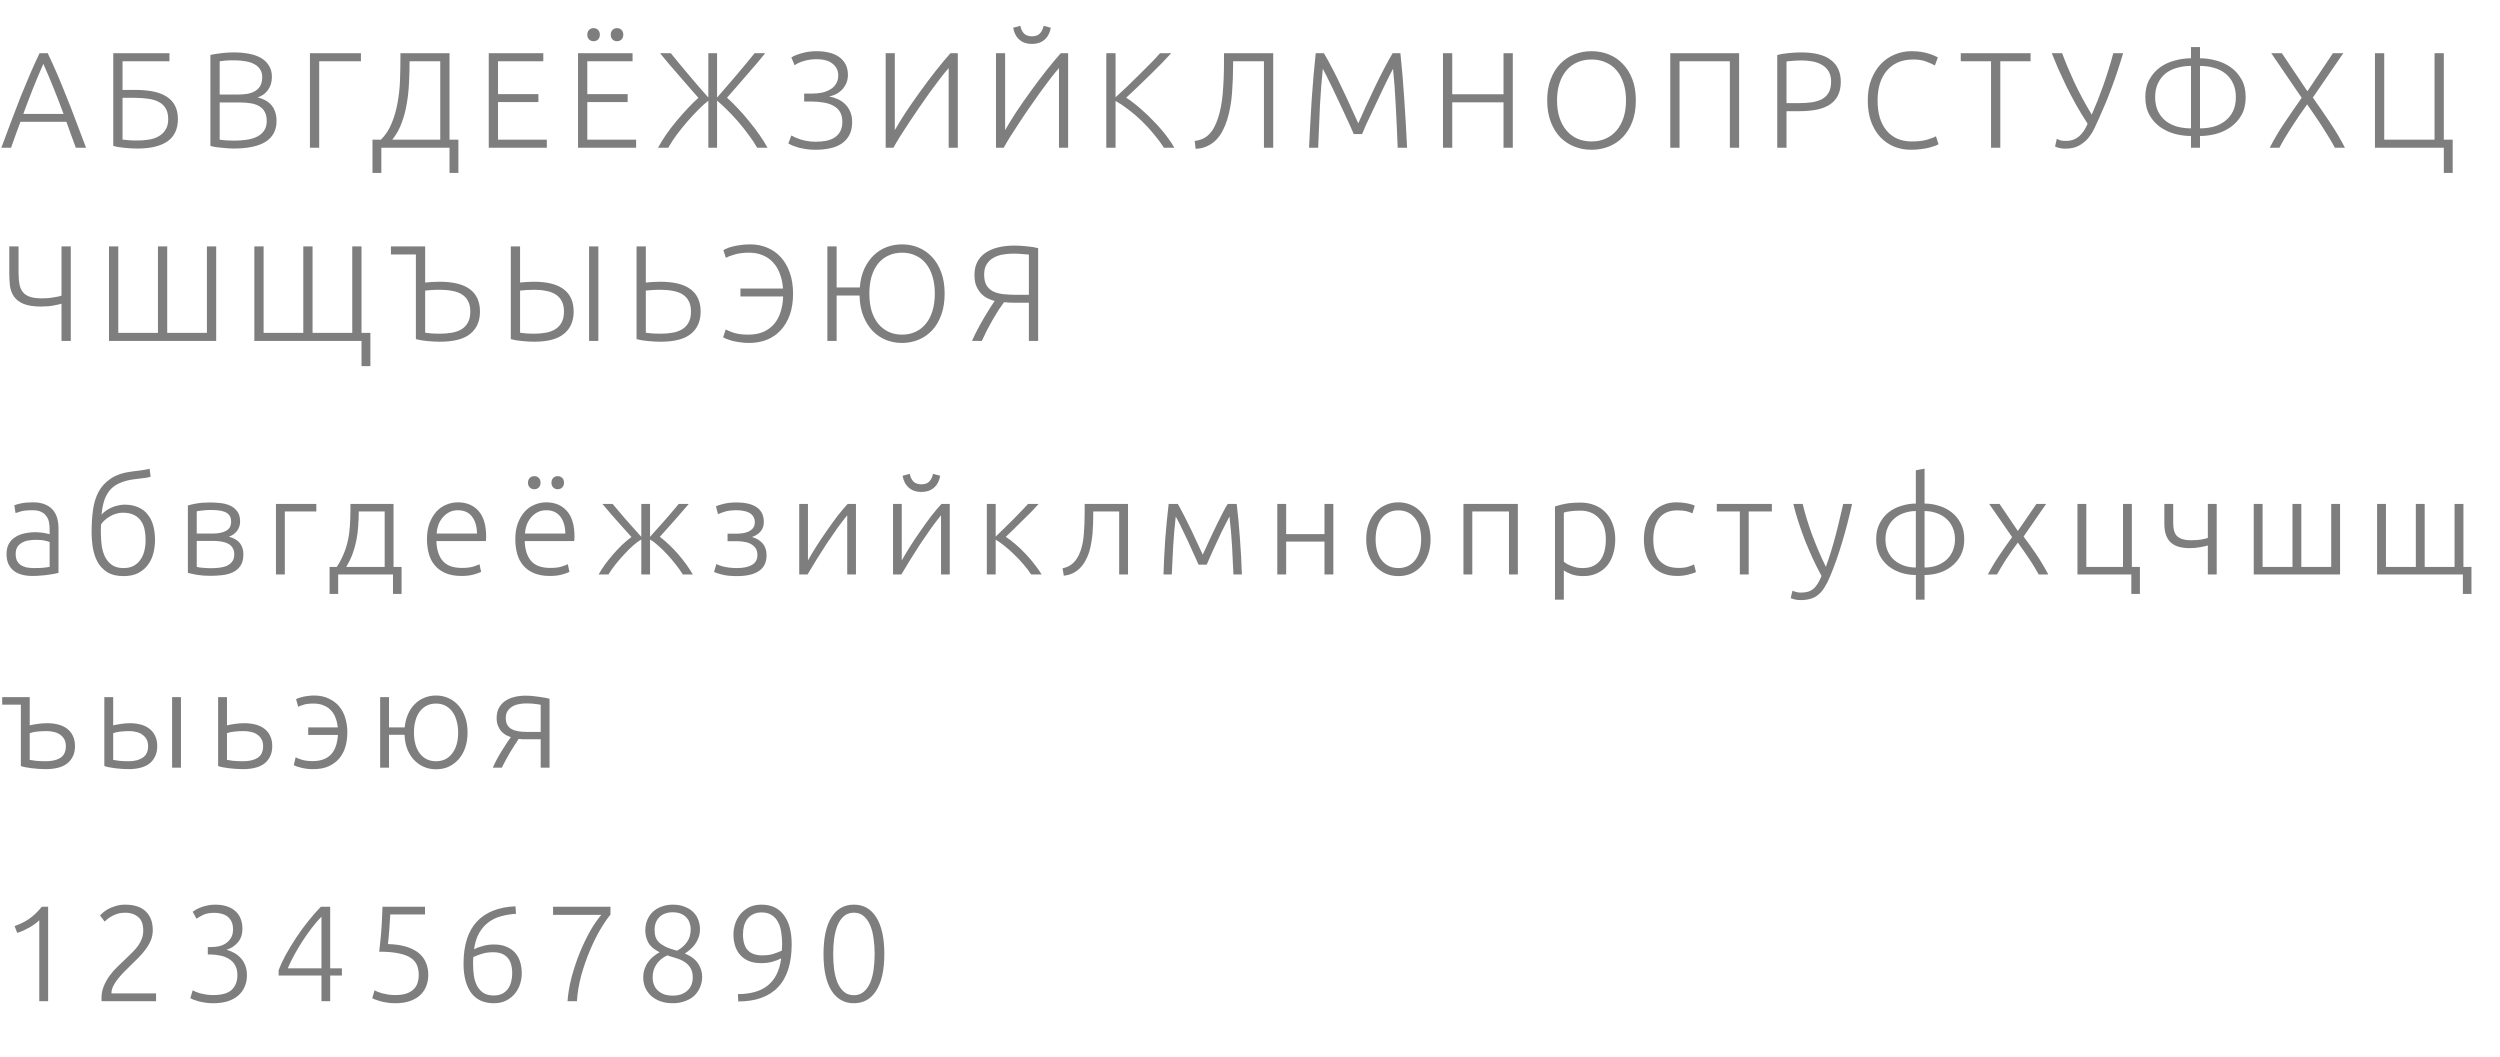
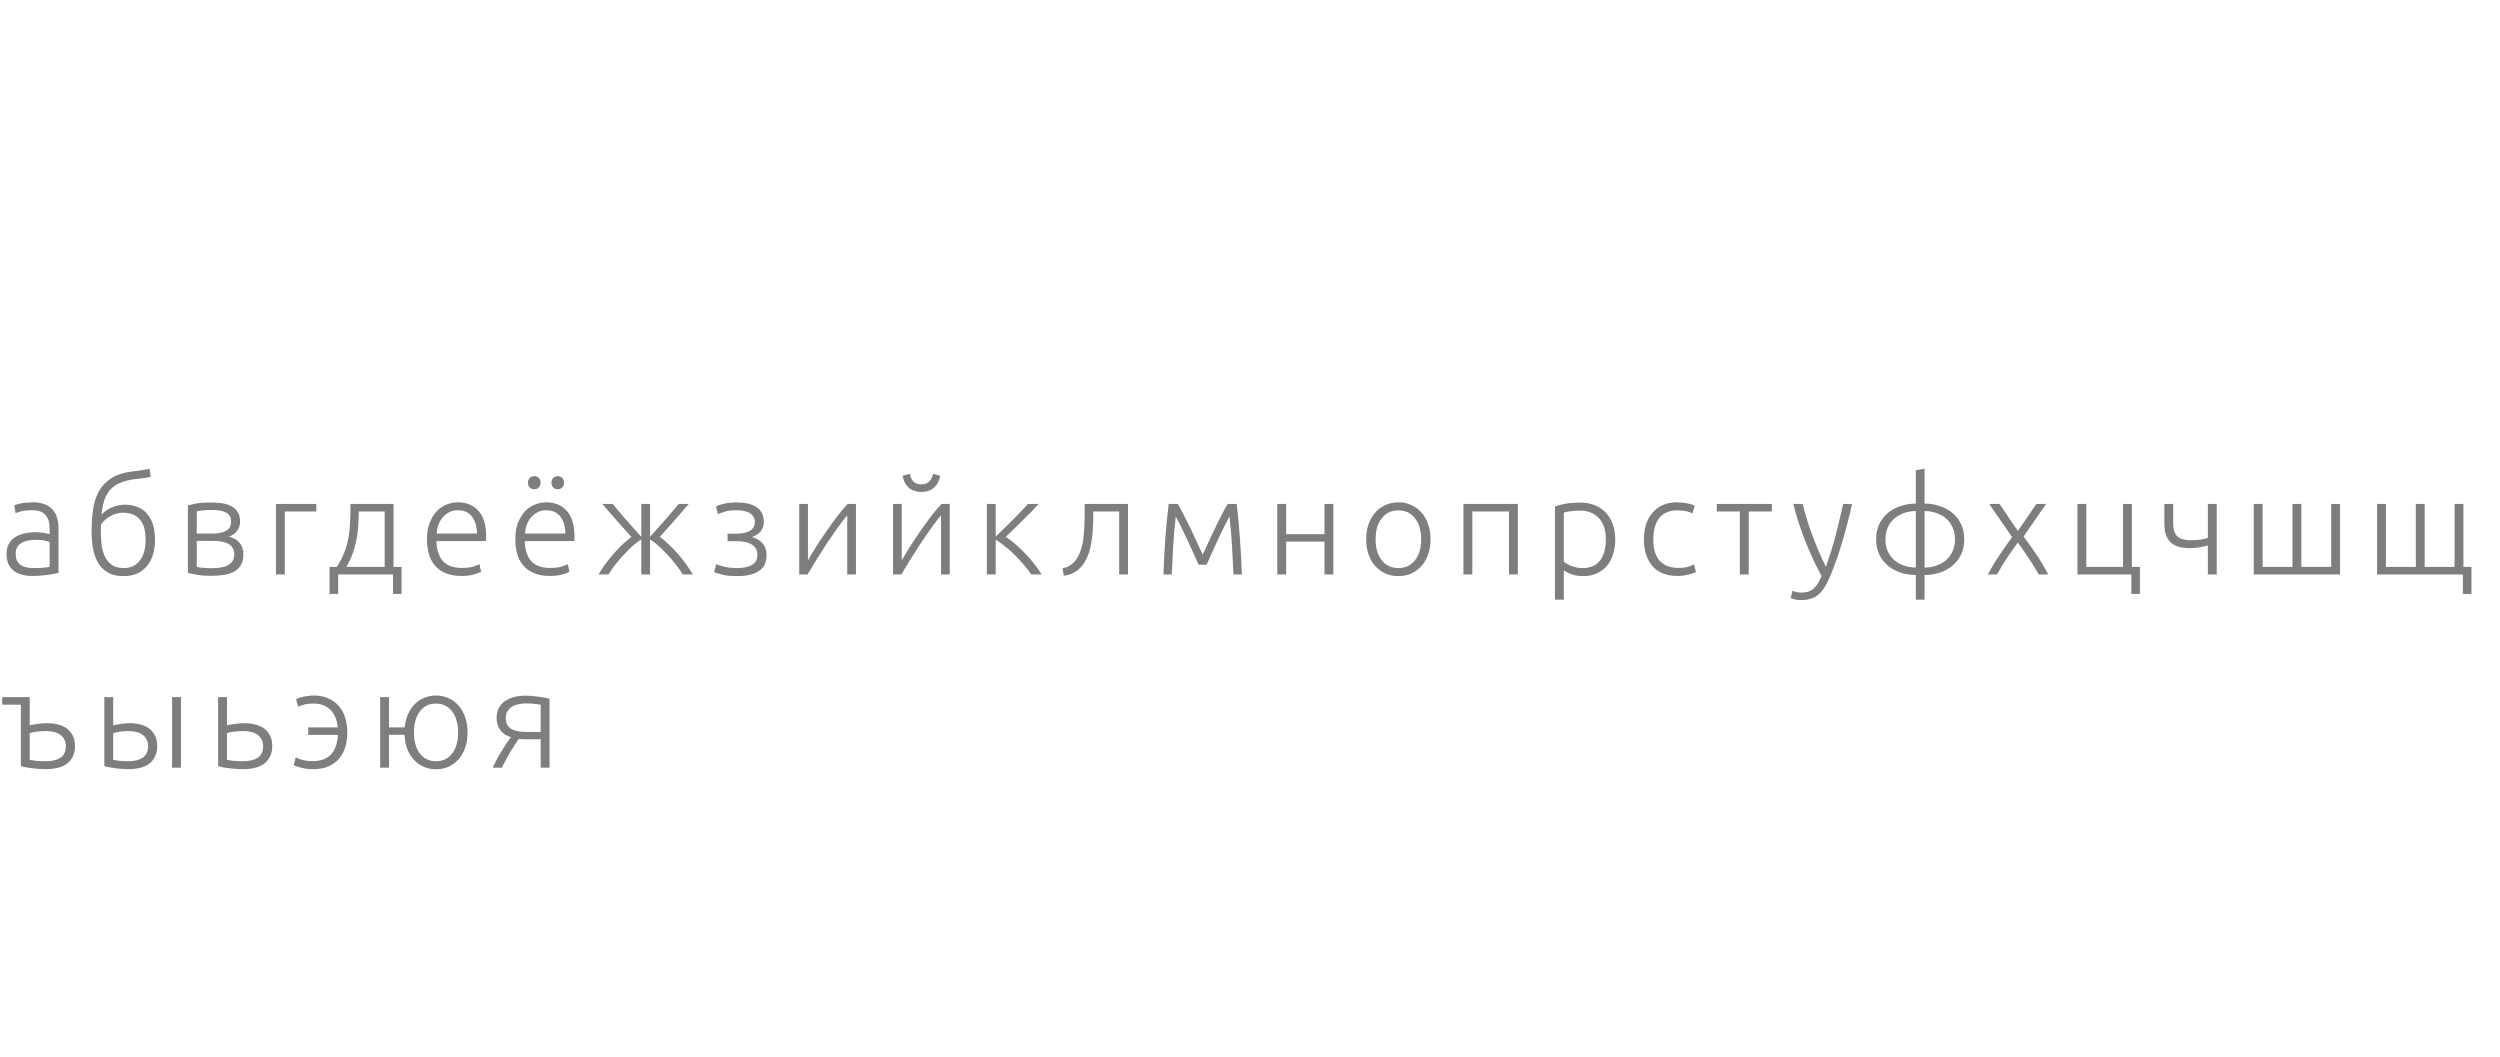
<svg xmlns="http://www.w3.org/2000/svg" width="220" height="93" viewBox="0 0 220 93" fill="none">
-   <path d="M6.672 13C6.52 12.592 6.376 12.2 6.24 11.824C6.104 11.448 5.972 11.08 5.844 10.72H1.8C1.664 11.08 1.528 11.448 1.392 11.824C1.256 12.2 1.116 12.592 0.972 13H0.12C0.44 12.136 0.74 11.332 1.02 10.588C1.3 9.836 1.572 9.128 1.836 8.464C2.108 7.792 2.376 7.148 2.64 6.532C2.904 5.916 3.184 5.3 3.48 4.684H4.2C4.496 5.3 4.776 5.916 5.04 6.532C5.304 7.148 5.568 7.792 5.832 8.464C6.104 9.128 6.38 9.836 6.66 10.588C6.94 11.332 7.244 12.136 7.572 13H6.672ZM3.816 5.62C3.512 6.308 3.216 7.008 2.928 7.72C2.648 8.432 2.356 9.2 2.052 10.024H5.592C5.288 9.2 4.992 8.432 4.704 7.72C4.416 7.008 4.12 6.308 3.816 5.62ZM10.784 8.608V12.28C10.935 12.296 11.116 12.316 11.323 12.34C11.54 12.356 11.8 12.364 12.104 12.364C12.463 12.364 12.807 12.336 13.136 12.28C13.463 12.224 13.748 12.124 13.988 11.98C14.236 11.836 14.431 11.644 14.575 11.404C14.727 11.164 14.803 10.86 14.803 10.492C14.803 10.108 14.732 9.796 14.588 9.556C14.451 9.308 14.252 9.116 13.988 8.98C13.732 8.836 13.419 8.74 13.052 8.692C12.684 8.636 12.271 8.608 11.816 8.608H10.784ZM11.924 7.912C12.515 7.912 13.043 7.96 13.508 8.056C13.972 8.152 14.36 8.304 14.671 8.512C14.992 8.712 15.236 8.976 15.403 9.304C15.572 9.632 15.655 10.024 15.655 10.48C15.655 11.352 15.351 12.004 14.743 12.436C14.136 12.86 13.243 13.072 12.068 13.072C11.732 13.072 11.367 13.052 10.976 13.012C10.591 12.98 10.255 12.924 9.967 12.844V4.684H14.912V5.392H10.784V7.912H11.924ZM20.507 13.072C20.371 13.072 20.211 13.064 20.027 13.048C19.851 13.04 19.667 13.024 19.475 13C19.291 12.984 19.115 12.964 18.947 12.94C18.779 12.908 18.635 12.876 18.515 12.844V4.84C18.659 4.8 18.819 4.768 18.995 4.744C19.171 4.712 19.351 4.688 19.535 4.672C19.727 4.648 19.911 4.632 20.087 4.624C20.271 4.616 20.439 4.612 20.591 4.612C21.039 4.612 21.463 4.648 21.863 4.72C22.271 4.792 22.627 4.912 22.931 5.08C23.235 5.248 23.475 5.472 23.651 5.752C23.835 6.024 23.927 6.364 23.927 6.772C23.927 7.22 23.811 7.604 23.579 7.924C23.355 8.236 23.051 8.452 22.667 8.572C22.907 8.628 23.127 8.708 23.327 8.812C23.527 8.916 23.703 9.052 23.855 9.22C24.007 9.38 24.123 9.58 24.203 9.82C24.291 10.052 24.335 10.332 24.335 10.66C24.335 11.444 24.023 12.044 23.399 12.46C22.775 12.868 21.811 13.072 20.507 13.072ZM19.331 9.016V12.292C19.451 12.308 19.631 12.328 19.871 12.352C20.111 12.368 20.355 12.376 20.603 12.376C20.971 12.376 21.327 12.352 21.671 12.304C22.023 12.256 22.331 12.168 22.595 12.04C22.859 11.912 23.071 11.736 23.231 11.512C23.391 11.288 23.471 11 23.471 10.648C23.471 10.328 23.415 10.064 23.303 9.856C23.191 9.64 23.031 9.472 22.823 9.352C22.615 9.224 22.359 9.136 22.055 9.088C21.759 9.04 21.427 9.016 21.059 9.016H19.331ZM19.331 8.32H20.915C21.211 8.32 21.491 8.3 21.755 8.26C22.019 8.212 22.247 8.132 22.439 8.02C22.639 7.9 22.795 7.744 22.907 7.552C23.019 7.352 23.075 7.1 23.075 6.796C23.075 6.524 23.015 6.296 22.895 6.112C22.775 5.92 22.603 5.764 22.379 5.644C22.163 5.524 21.903 5.44 21.599 5.392C21.295 5.336 20.959 5.308 20.591 5.308C20.295 5.308 20.043 5.316 19.835 5.332C19.635 5.348 19.467 5.368 19.331 5.392V8.32ZM31.762 4.684V5.392H28.09V13H27.274V4.684H31.762ZM33.558 13V15.22H32.778V12.292H33.522C33.93 11.884 34.246 11.4 34.47 10.84C34.702 10.28 34.874 9.68 34.986 9.04C35.106 8.392 35.178 7.72 35.202 7.024C35.226 6.328 35.238 5.636 35.238 4.948V4.684H39.558V12.292H40.338V15.22H39.558V13H33.558ZM36.042 5.392V5.488C36.042 6.048 36.026 6.636 35.994 7.252C35.97 7.868 35.906 8.48 35.802 9.088C35.706 9.688 35.554 10.264 35.346 10.816C35.146 11.368 34.87 11.86 34.518 12.292H38.742V5.392H36.042ZM43.01 13V4.684H47.81V5.392H43.826V8.284H47.378V8.98H43.826V12.292H48.122V13H43.01ZM50.866 13V4.684H55.666V5.392H51.682V8.284H55.234V8.98H51.682V12.292H55.978V13H50.866ZM52.786 3.052C52.786 3.228 52.734 3.368 52.63 3.472C52.526 3.576 52.394 3.628 52.234 3.628C52.074 3.628 51.942 3.576 51.838 3.472C51.734 3.368 51.682 3.228 51.682 3.052C51.682 2.876 51.734 2.736 51.838 2.632C51.942 2.528 52.074 2.476 52.234 2.476C52.394 2.476 52.526 2.528 52.63 2.632C52.734 2.736 52.786 2.876 52.786 3.052ZM54.85 3.052C54.85 3.228 54.798 3.368 54.694 3.472C54.59 3.576 54.458 3.628 54.298 3.628C54.138 3.628 54.006 3.576 53.902 3.472C53.798 3.368 53.746 3.228 53.746 3.052C53.746 2.876 53.798 2.736 53.902 2.632C54.006 2.528 54.138 2.476 54.298 2.476C54.458 2.476 54.59 2.528 54.694 2.632C54.798 2.736 54.85 2.876 54.85 3.052ZM57.906 13C58.106 12.632 58.342 12.248 58.614 11.848C58.894 11.448 59.194 11.056 59.514 10.672C59.834 10.288 60.158 9.92 60.486 9.568C60.822 9.208 61.146 8.888 61.458 8.608C61.25 8.368 60.994 8.076 60.69 7.732C60.386 7.38 60.074 7.02 59.754 6.652C59.434 6.276 59.122 5.916 58.818 5.572C58.522 5.22 58.278 4.924 58.086 4.684H59.034C59.186 4.876 59.394 5.132 59.658 5.452C59.922 5.772 60.21 6.116 60.522 6.484C60.834 6.844 61.146 7.212 61.458 7.588C61.778 7.956 62.07 8.288 62.334 8.584V4.684H63.102V8.584C63.366 8.288 63.654 7.956 63.966 7.588C64.286 7.212 64.602 6.844 64.914 6.484C65.226 6.116 65.514 5.772 65.778 5.452C66.042 5.132 66.25 4.876 66.402 4.684H67.338C67.146 4.924 66.902 5.22 66.606 5.572C66.31 5.916 66.002 6.272 65.682 6.64C65.362 7.008 65.05 7.368 64.746 7.72C64.442 8.064 64.186 8.356 63.978 8.596C64.29 8.876 64.614 9.196 64.95 9.556C65.286 9.908 65.61 10.28 65.922 10.672C66.242 11.056 66.542 11.448 66.822 11.848C67.102 12.248 67.342 12.632 67.542 13H66.63C66.43 12.64 66.178 12.26 65.874 11.86C65.578 11.452 65.266 11.06 64.938 10.684C64.61 10.308 64.282 9.96 63.954 9.64C63.634 9.32 63.35 9.06 63.102 8.86V13H62.334V8.86C62.078 9.06 61.79 9.32 61.47 9.64C61.15 9.96 60.826 10.308 60.498 10.684C60.17 11.06 59.854 11.452 59.55 11.86C59.254 12.26 59.006 12.64 58.806 13H57.906ZM71.858 5.212C71.474 5.212 71.114 5.26 70.778 5.356C70.442 5.452 70.158 5.58 69.926 5.74L69.638 5.056C69.846 4.92 70.15 4.796 70.55 4.684C70.95 4.564 71.39 4.504 71.87 4.504C72.278 4.504 72.65 4.548 72.986 4.636C73.322 4.716 73.61 4.844 73.85 5.02C74.09 5.188 74.278 5.404 74.414 5.668C74.55 5.932 74.618 6.244 74.618 6.604C74.618 6.82 74.582 7.028 74.51 7.228C74.438 7.428 74.334 7.612 74.198 7.78C74.062 7.948 73.89 8.096 73.682 8.224C73.474 8.344 73.234 8.432 72.962 8.488C73.226 8.536 73.482 8.616 73.73 8.728C73.978 8.84 74.194 8.988 74.378 9.172C74.562 9.348 74.71 9.568 74.822 9.832C74.934 10.088 74.99 10.388 74.99 10.732C74.99 11.18 74.91 11.56 74.75 11.872C74.59 12.176 74.366 12.428 74.078 12.628C73.798 12.82 73.458 12.96 73.058 13.048C72.666 13.136 72.234 13.18 71.762 13.18C71.458 13.18 71.178 13.16 70.922 13.12C70.666 13.08 70.434 13.032 70.226 12.976C70.026 12.912 69.854 12.852 69.71 12.796C69.566 12.732 69.454 12.676 69.374 12.628L69.638 11.92C69.718 11.968 69.826 12.024 69.962 12.088C70.098 12.144 70.254 12.204 70.43 12.268C70.614 12.324 70.818 12.372 71.042 12.412C71.266 12.452 71.51 12.472 71.774 12.472C72.118 12.472 72.434 12.444 72.722 12.388C73.01 12.324 73.258 12.224 73.466 12.088C73.674 11.944 73.834 11.764 73.946 11.548C74.066 11.324 74.126 11.052 74.126 10.732C74.126 10.364 74.054 10.064 73.91 9.832C73.766 9.6 73.566 9.42 73.31 9.292C73.062 9.156 72.766 9.064 72.422 9.016C72.078 8.96 71.71 8.932 71.318 8.932H70.766V8.236H71.474C71.738 8.236 72.006 8.212 72.278 8.164C72.55 8.108 72.794 8.02 73.01 7.9C73.234 7.78 73.414 7.616 73.55 7.408C73.694 7.2 73.766 6.94 73.766 6.628C73.766 6.22 73.606 5.884 73.286 5.62C72.966 5.348 72.49 5.212 71.858 5.212ZM77.939 13V4.684H78.743V11.452C78.991 11.012 79.307 10.496 79.691 9.904C80.083 9.312 80.503 8.708 80.951 8.092C81.399 7.468 81.855 6.86 82.319 6.268C82.791 5.668 83.231 5.14 83.639 4.684H84.287V13H83.483V5.992C83.243 6.264 82.979 6.588 82.691 6.964C82.403 7.34 82.103 7.744 81.791 8.176C81.487 8.6 81.179 9.04 80.867 9.496C80.555 9.944 80.259 10.384 79.979 10.816C79.699 11.24 79.439 11.64 79.199 12.016C78.967 12.392 78.775 12.72 78.623 13H77.939ZM87.646 13V4.684H88.45V11.452C88.698 11.012 89.014 10.496 89.398 9.904C89.79 9.312 90.21 8.708 90.658 8.092C91.106 7.468 91.562 6.86 92.026 6.268C92.498 5.668 92.938 5.14 93.346 4.684H93.994V13H93.19V5.992C92.95 6.264 92.686 6.588 92.398 6.964C92.11 7.34 91.81 7.744 91.498 8.176C91.194 8.6 90.886 9.04 90.574 9.496C90.262 9.944 89.966 10.384 89.686 10.816C89.406 11.24 89.146 11.64 88.906 12.016C88.674 12.392 88.482 12.72 88.33 13H87.646ZM90.814 3.868C90.366 3.868 89.998 3.744 89.71 3.496C89.422 3.248 89.238 2.896 89.158 2.44L89.794 2.272C89.842 2.544 89.946 2.768 90.106 2.944C90.274 3.112 90.51 3.196 90.814 3.196C91.118 3.196 91.35 3.112 91.51 2.944C91.678 2.768 91.786 2.544 91.834 2.272L92.47 2.44C92.39 2.896 92.206 3.248 91.918 3.496C91.63 3.744 91.262 3.868 90.814 3.868ZM102.43 13C102.158 12.584 101.85 12.172 101.506 11.764C101.17 11.356 100.814 10.972 100.438 10.612C100.062 10.252 99.678 9.924 99.286 9.628C98.902 9.332 98.53 9.084 98.17 8.884V13H97.354V4.684H98.17V8.56C98.474 8.288 98.81 7.976 99.178 7.624C99.554 7.264 99.922 6.904 100.282 6.544C100.65 6.184 100.994 5.84 101.314 5.512C101.634 5.184 101.89 4.908 102.082 4.684H103.066C102.834 4.932 102.554 5.228 102.226 5.572C101.898 5.908 101.55 6.256 101.182 6.616C100.814 6.976 100.446 7.332 100.078 7.684C99.718 8.028 99.394 8.332 99.106 8.596C99.338 8.74 99.586 8.92 99.85 9.136C100.122 9.344 100.394 9.576 100.666 9.832C100.946 10.08 101.218 10.344 101.482 10.624C101.754 10.896 102.006 11.172 102.238 11.452C102.478 11.732 102.69 12.004 102.874 12.268C103.066 12.532 103.222 12.776 103.342 13H102.43ZM108.515 5.392V5.632C108.515 6.512 108.483 7.36 108.419 8.176C108.363 8.992 108.223 9.772 107.999 10.516C107.895 10.86 107.763 11.184 107.603 11.488C107.451 11.792 107.263 12.06 107.039 12.292C106.815 12.524 106.551 12.712 106.247 12.856C105.951 13 105.607 13.08 105.215 13.096L105.131 12.4C105.403 12.368 105.643 12.304 105.851 12.208C106.067 12.104 106.255 11.968 106.415 11.8C106.583 11.632 106.727 11.432 106.847 11.2C106.975 10.96 107.091 10.684 107.195 10.372C107.403 9.724 107.539 8.992 107.603 8.176C107.675 7.36 107.711 6.444 107.711 5.428V4.684H112.043V13H111.227V5.392H108.515ZM119.131 11.8C119.051 11.6 118.935 11.336 118.783 11.008C118.639 10.68 118.475 10.324 118.291 9.94C118.107 9.548 117.919 9.148 117.727 8.74C117.535 8.324 117.351 7.936 117.175 7.576C116.999 7.216 116.843 6.9 116.707 6.628C116.571 6.356 116.471 6.164 116.407 6.052C116.303 7.052 116.219 8.14 116.155 9.316C116.099 10.484 116.047 11.712 115.999 13H115.195C115.267 11.488 115.347 10.04 115.435 8.656C115.531 7.272 115.647 5.948 115.783 4.684H116.503C116.743 5.084 116.999 5.548 117.271 6.076C117.543 6.596 117.811 7.14 118.075 7.708C118.347 8.268 118.607 8.824 118.855 9.376C119.111 9.92 119.335 10.412 119.527 10.852C119.719 10.412 119.939 9.92 120.187 9.376C120.443 8.824 120.703 8.268 120.967 7.708C121.239 7.14 121.511 6.596 121.783 6.076C122.055 5.548 122.311 5.084 122.551 4.684H123.235C123.371 5.948 123.483 7.272 123.571 8.656C123.667 10.04 123.751 11.488 123.823 13H122.995C122.947 11.712 122.891 10.484 122.827 9.316C122.771 8.14 122.691 7.052 122.587 6.052C122.523 6.164 122.423 6.356 122.287 6.628C122.151 6.9 121.995 7.216 121.819 7.576C121.643 7.936 121.459 8.324 121.267 8.74C121.075 9.148 120.887 9.548 120.703 9.94C120.519 10.324 120.351 10.68 120.199 11.008C120.055 11.336 119.943 11.6 119.863 11.8H119.131ZM132.31 4.684H133.126V13H132.31V9.004H127.798V13H126.982V4.684H127.798V8.296H132.31V4.684ZM143.954 8.836C143.954 9.548 143.85 10.176 143.642 10.72C143.434 11.264 143.15 11.72 142.79 12.088C142.438 12.448 142.026 12.72 141.554 12.904C141.082 13.088 140.582 13.18 140.054 13.18C139.526 13.18 139.026 13.088 138.554 12.904C138.082 12.72 137.666 12.448 137.306 12.088C136.954 11.72 136.674 11.264 136.466 10.72C136.258 10.176 136.154 9.548 136.154 8.836C136.154 8.124 136.258 7.5 136.466 6.964C136.674 6.42 136.954 5.968 137.306 5.608C137.666 5.24 138.082 4.964 138.554 4.78C139.026 4.596 139.526 4.504 140.054 4.504C140.582 4.504 141.082 4.596 141.554 4.78C142.026 4.964 142.438 5.24 142.79 5.608C143.15 5.968 143.434 6.42 143.642 6.964C143.85 7.5 143.954 8.124 143.954 8.836ZM143.09 8.836C143.09 8.276 143.018 7.776 142.874 7.336C142.73 6.888 142.526 6.508 142.262 6.196C141.998 5.884 141.678 5.648 141.302 5.488C140.934 5.32 140.518 5.236 140.054 5.236C139.59 5.236 139.17 5.32 138.794 5.488C138.426 5.648 138.11 5.884 137.846 6.196C137.582 6.508 137.378 6.888 137.234 7.336C137.09 7.776 137.018 8.276 137.018 8.836C137.018 9.396 137.09 9.9 137.234 10.348C137.378 10.788 137.582 11.164 137.846 11.476C138.11 11.788 138.426 12.028 138.794 12.196C139.17 12.364 139.59 12.448 140.054 12.448C140.518 12.448 140.934 12.364 141.302 12.196C141.678 12.028 141.998 11.788 142.262 11.476C142.526 11.164 142.73 10.788 142.874 10.348C143.018 9.9 143.09 9.396 143.09 8.836ZM153.043 4.684V13H152.227V5.392H147.799V13H146.983V4.684H153.043ZM158.498 4.612C159.674 4.612 160.55 4.836 161.126 5.284C161.702 5.732 161.99 6.368 161.99 7.192C161.99 7.664 161.906 8.068 161.738 8.404C161.57 8.732 161.33 9 161.018 9.208C160.706 9.408 160.322 9.556 159.866 9.652C159.418 9.74 158.91 9.784 158.342 9.784H157.214V13H156.398V4.84C156.686 4.76 157.022 4.704 157.406 4.672C157.798 4.632 158.162 4.612 158.498 4.612ZM158.534 5.32C158.23 5.32 157.97 5.332 157.754 5.356C157.546 5.372 157.366 5.388 157.214 5.404V9.076H158.246C158.686 9.076 159.082 9.052 159.434 9.004C159.794 8.948 160.098 8.852 160.346 8.716C160.602 8.572 160.798 8.376 160.934 8.128C161.07 7.88 161.138 7.564 161.138 7.18C161.138 6.812 161.062 6.508 160.91 6.268C160.766 6.028 160.57 5.84 160.322 5.704C160.082 5.56 159.806 5.46 159.494 5.404C159.182 5.348 158.862 5.32 158.534 5.32ZM168.156 13.18C167.62 13.18 167.12 13.084 166.656 12.892C166.2 12.7 165.8 12.42 165.456 12.052C165.12 11.684 164.852 11.232 164.652 10.696C164.46 10.152 164.364 9.532 164.364 8.836C164.364 8.14 164.468 7.524 164.676 6.988C164.892 6.444 165.176 5.988 165.528 5.62C165.88 5.252 166.288 4.976 166.752 4.792C167.216 4.6 167.7 4.504 168.204 4.504C168.516 4.504 168.8 4.524 169.056 4.564C169.312 4.604 169.536 4.656 169.728 4.72C169.92 4.776 170.084 4.836 170.22 4.9C170.356 4.956 170.46 5.008 170.532 5.056L170.268 5.764C170.068 5.644 169.812 5.528 169.5 5.416C169.196 5.296 168.816 5.236 168.36 5.236C167.84 5.236 167.384 5.324 166.992 5.5C166.608 5.676 166.284 5.924 166.02 6.244C165.756 6.564 165.556 6.944 165.42 7.384C165.292 7.824 165.228 8.312 165.228 8.848C165.228 9.4 165.292 9.9 165.42 10.348C165.556 10.788 165.752 11.164 166.008 11.476C166.264 11.788 166.576 12.028 166.944 12.196C167.32 12.364 167.748 12.448 168.228 12.448C168.756 12.448 169.196 12.4 169.548 12.304C169.908 12.2 170.18 12.096 170.364 11.992L170.592 12.688C170.536 12.728 170.44 12.776 170.304 12.832C170.168 12.88 169.996 12.932 169.788 12.988C169.58 13.044 169.34 13.088 169.068 13.12C168.796 13.16 168.492 13.18 168.156 13.18ZM178.691 4.684V5.392H176.027V13H175.211V5.392H172.547V4.684H178.691ZM184.072 10.084C184.24 9.708 184.412 9.3 184.588 8.86C184.764 8.412 184.936 7.952 185.104 7.48C185.272 7 185.428 6.524 185.572 6.052C185.724 5.572 185.856 5.116 185.968 4.684H186.832C186.672 5.236 186.508 5.76 186.34 6.256C186.18 6.744 186.012 7.22 185.836 7.684C185.668 8.14 185.492 8.592 185.308 9.04C185.124 9.48 184.932 9.924 184.732 10.372C184.604 10.66 184.464 10.964 184.312 11.284C184.16 11.604 183.972 11.9 183.748 12.172C183.524 12.436 183.248 12.656 182.92 12.832C182.6 13 182.204 13.084 181.732 13.084C181.524 13.084 181.34 13.06 181.18 13.012C181.028 12.972 180.916 12.932 180.844 12.892L181 12.22C181.056 12.252 181.148 12.292 181.276 12.34C181.404 12.38 181.572 12.4 181.78 12.4C182.052 12.4 182.288 12.36 182.488 12.28C182.696 12.192 182.872 12.08 183.016 11.944C183.168 11.808 183.3 11.648 183.412 11.464C183.524 11.28 183.624 11.088 183.712 10.888C183.344 10.328 183 9.764 182.68 9.196C182.368 8.628 182.08 8.076 181.816 7.54C181.56 7.004 181.324 6.496 181.108 6.016C180.9 5.528 180.716 5.084 180.556 4.684H181.468C181.74 5.42 182.092 6.26 182.524 7.204C182.964 8.148 183.48 9.108 184.072 10.084ZM193.6 11.296C194.032 11.296 194.44 11.244 194.824 11.14C195.208 11.028 195.54 10.86 195.82 10.636C196.108 10.412 196.336 10.128 196.504 9.784C196.672 9.432 196.756 9.02 196.756 8.548C196.756 8.076 196.672 7.668 196.504 7.324C196.336 6.972 196.108 6.684 195.82 6.46C195.54 6.236 195.208 6.072 194.824 5.968C194.44 5.856 194.032 5.8 193.6 5.8V11.296ZM192.808 11.968C192.352 11.968 191.884 11.908 191.404 11.788C190.932 11.66 190.5 11.46 190.108 11.188C189.724 10.916 189.408 10.564 189.16 10.132C188.912 9.692 188.788 9.164 188.788 8.548C188.788 7.932 188.912 7.408 189.16 6.976C189.408 6.536 189.724 6.18 190.108 5.908C190.5 5.636 190.932 5.44 191.404 5.32C191.884 5.192 192.352 5.128 192.808 5.128V4.144H193.6V5.128C194.056 5.128 194.52 5.192 194.992 5.32C195.472 5.44 195.904 5.636 196.288 5.908C196.68 6.18 197 6.536 197.248 6.976C197.496 7.408 197.62 7.932 197.62 8.548C197.62 9.164 197.496 9.692 197.248 10.132C197 10.564 196.68 10.916 196.288 11.188C195.904 11.46 195.472 11.66 194.992 11.788C194.52 11.908 194.056 11.968 193.6 11.968V13H192.808V11.968ZM192.808 5.8C192.376 5.8 191.968 5.856 191.584 5.968C191.2 6.072 190.864 6.236 190.576 6.46C190.296 6.684 190.072 6.972 189.904 7.324C189.736 7.668 189.652 8.076 189.652 8.548C189.652 9.02 189.736 9.432 189.904 9.784C190.072 10.128 190.296 10.412 190.576 10.636C190.864 10.86 191.2 11.028 191.584 11.14C191.968 11.244 192.376 11.296 192.808 11.296V5.8ZM205.296 4.684H206.208L203.532 8.584C204.052 9.32 204.56 10.06 205.056 10.804C205.552 11.54 205.984 12.272 206.352 13H205.464C205.344 12.76 205.188 12.484 204.996 12.172C204.812 11.86 204.608 11.532 204.384 11.188C204.168 10.844 203.94 10.5 203.7 10.156C203.468 9.812 203.244 9.488 203.028 9.184C202.812 9.488 202.584 9.812 202.344 10.156C202.112 10.5 201.884 10.844 201.66 11.188C201.444 11.532 201.24 11.86 201.048 12.172C200.864 12.484 200.712 12.76 200.592 13H199.74C200.108 12.272 200.54 11.54 201.036 10.804C201.532 10.068 202.036 9.336 202.548 8.608L199.872 4.684H200.808L203.052 8.032L205.296 4.684ZM215.056 13H208.996V4.684H209.812V12.292H214.24V4.684H215.056V12.292H215.836V15.22H215.056V13ZM1.632 21.684V24.012C1.632 24.372 1.656 24.692 1.704 24.972C1.752 25.252 1.848 25.488 1.992 25.68C2.136 25.872 2.344 26.016 2.616 26.112C2.888 26.208 3.248 26.256 3.696 26.256C3.896 26.256 4.088 26.248 4.272 26.232C4.456 26.208 4.624 26.184 4.776 26.16C4.936 26.136 5.068 26.112 5.172 26.088C5.284 26.056 5.364 26.032 5.412 26.016V21.684H6.228V30H5.412V26.724C5.292 26.764 5.068 26.816 4.74 26.88C4.42 26.944 4.048 26.976 3.624 26.976C2.96 26.976 2.44 26.896 2.064 26.736C1.688 26.576 1.408 26.36 1.224 26.088C1.04 25.816 0.924 25.504 0.876 25.152C0.836 24.792 0.816 24.412 0.816 24.012V21.684H1.632ZM19.024 30H9.592V21.684H10.409V29.292H13.9V21.684H14.716V29.292H18.209V21.684H19.024V30ZM31.814 30H22.382V21.684H23.198V29.292H26.69V21.684H27.506V29.292H30.998V21.684H31.814V29.292H32.594V32.22H31.814V30ZM38.722 25.5C38.434 25.5 38.178 25.508 37.954 25.524C37.73 25.54 37.55 25.556 37.414 25.572V29.28C37.566 29.296 37.746 29.316 37.954 29.34C38.17 29.356 38.43 29.364 38.734 29.364C39.094 29.364 39.434 29.336 39.754 29.28C40.082 29.224 40.366 29.124 40.606 28.98C40.846 28.836 41.034 28.64 41.17 28.392C41.314 28.136 41.386 27.812 41.386 27.42C41.386 27.044 41.318 26.732 41.182 26.484C41.054 26.236 40.87 26.04 40.63 25.896C40.398 25.752 40.118 25.652 39.79 25.596C39.462 25.532 39.106 25.5 38.722 25.5ZM37.414 21.684V24.864C37.55 24.848 37.742 24.832 37.99 24.816C38.246 24.8 38.474 24.792 38.674 24.792C39.874 24.792 40.766 25.012 41.35 25.452C41.942 25.892 42.238 26.548 42.238 27.42C42.238 28.26 41.954 28.912 41.386 29.376C40.826 29.84 39.93 30.072 38.698 30.072C38.362 30.072 37.998 30.052 37.606 30.012C37.222 29.98 36.886 29.924 36.598 29.844V22.392H34.402V21.684H37.414ZM51.838 21.684H52.654V30H51.838V21.684ZM47.026 25.5C46.762 25.5 46.518 25.508 46.294 25.524C46.078 25.54 45.902 25.556 45.766 25.572V29.28C45.918 29.296 46.098 29.316 46.306 29.34C46.514 29.356 46.758 29.364 47.038 29.364C47.382 29.364 47.71 29.336 48.022 29.28C48.342 29.224 48.618 29.124 48.85 28.98C49.09 28.836 49.278 28.64 49.414 28.392C49.558 28.136 49.63 27.812 49.63 27.42C49.63 27.044 49.562 26.732 49.426 26.484C49.29 26.236 49.106 26.04 48.874 25.896C48.642 25.752 48.366 25.652 48.046 25.596C47.734 25.532 47.394 25.5 47.026 25.5ZM46.978 24.792C48.146 24.792 49.022 25.012 49.606 25.452C50.19 25.892 50.482 26.548 50.482 27.42C50.482 28.26 50.198 28.912 49.63 29.376C49.07 29.84 48.194 30.072 47.002 30.072C46.69 30.072 46.342 30.052 45.958 30.012C45.574 29.98 45.238 29.924 44.95 29.844V21.684H45.766V24.864C45.83 24.856 45.914 24.848 46.018 24.84C46.122 24.832 46.23 24.824 46.342 24.816C46.454 24.808 46.566 24.804 46.678 24.804C46.79 24.796 46.89 24.792 46.978 24.792ZM58.142 25.5C57.853 25.5 57.597 25.508 57.373 25.524C57.15 25.54 56.969 25.556 56.834 25.572V29.28C56.986 29.296 57.166 29.316 57.373 29.34C57.59 29.356 57.849 29.364 58.154 29.364C58.514 29.364 58.853 29.336 59.173 29.28C59.502 29.224 59.785 29.124 60.026 28.98C60.266 28.836 60.453 28.64 60.59 28.392C60.733 28.136 60.806 27.812 60.806 27.42C60.806 27.044 60.737 26.732 60.602 26.484C60.474 26.236 60.289 26.04 60.05 25.896C59.818 25.752 59.538 25.652 59.209 25.596C58.882 25.532 58.526 25.5 58.142 25.5ZM58.093 24.792C59.294 24.792 60.185 25.012 60.77 25.452C61.361 25.892 61.657 26.548 61.657 27.42C61.657 28.26 61.373 28.912 60.806 29.376C60.245 29.84 59.349 30.072 58.117 30.072C57.782 30.072 57.417 30.052 57.026 30.012C56.642 29.98 56.306 29.924 56.017 29.844V21.684H56.834V24.864C56.969 24.848 57.161 24.832 57.41 24.816C57.666 24.8 57.894 24.792 58.093 24.792ZM65.842 29.448C66.354 29.448 66.798 29.368 67.174 29.208C67.55 29.04 67.862 28.812 68.11 28.524C68.366 28.228 68.558 27.876 68.686 27.468C68.822 27.052 68.898 26.592 68.914 26.088H65.158V25.392H68.902C68.87 24.912 68.778 24.476 68.626 24.084C68.482 23.692 68.282 23.36 68.026 23.088C67.778 22.816 67.478 22.608 67.126 22.464C66.774 22.312 66.374 22.236 65.926 22.236C65.43 22.236 65.01 22.288 64.666 22.392C64.322 22.488 64.058 22.588 63.874 22.692L63.658 22.008C63.722 21.968 63.822 21.92 63.958 21.864C64.094 21.8 64.262 21.744 64.462 21.696C64.67 21.64 64.902 21.596 65.158 21.564C65.422 21.524 65.71 21.504 66.022 21.504C66.558 21.504 67.054 21.6 67.51 21.792C67.974 21.984 68.374 22.264 68.71 22.632C69.046 23 69.31 23.456 69.502 24C69.694 24.536 69.79 25.152 69.79 25.848C69.79 26.544 69.694 27.164 69.502 27.708C69.31 28.244 69.042 28.696 68.698 29.064C68.362 29.432 67.954 29.712 67.474 29.904C67.002 30.088 66.482 30.18 65.914 30.18C65.634 30.18 65.37 30.16 65.122 30.12C64.882 30.088 64.662 30.048 64.462 30C64.262 29.944 64.09 29.888 63.946 29.832C63.81 29.776 63.706 29.728 63.634 29.688L63.862 28.992C64.046 29.096 64.302 29.2 64.63 29.304C64.958 29.4 65.362 29.448 65.842 29.448ZM79.384 21.504C79.888 21.504 80.364 21.596 80.812 21.78C81.268 21.964 81.668 22.24 82.012 22.608C82.356 22.968 82.628 23.42 82.828 23.964C83.028 24.5 83.128 25.124 83.128 25.836C83.128 26.548 83.028 27.176 82.828 27.72C82.628 28.264 82.356 28.72 82.012 29.088C81.668 29.448 81.268 29.72 80.812 29.904C80.364 30.088 79.888 30.18 79.384 30.18C78.888 30.18 78.416 30.092 77.968 29.916C77.528 29.74 77.136 29.476 76.792 29.124C76.456 28.772 76.184 28.336 75.976 27.816C75.768 27.296 75.656 26.692 75.64 26.004H73.624V30H72.808V21.684H73.624V25.296H75.664C75.712 24.672 75.844 24.124 76.06 23.652C76.284 23.18 76.56 22.784 76.888 22.464C77.224 22.144 77.604 21.904 78.028 21.744C78.46 21.584 78.912 21.504 79.384 21.504ZM79.384 29.448C79.824 29.448 80.22 29.364 80.572 29.196C80.932 29.028 81.236 28.788 81.484 28.476C81.74 28.164 81.932 27.788 82.06 27.348C82.196 26.9 82.264 26.396 82.264 25.836C82.264 25.276 82.196 24.776 82.06 24.336C81.932 23.888 81.74 23.508 81.484 23.196C81.236 22.884 80.932 22.648 80.572 22.488C80.22 22.32 79.824 22.236 79.384 22.236C78.936 22.236 78.536 22.32 78.184 22.488C77.832 22.648 77.528 22.884 77.272 23.196C77.024 23.508 76.832 23.888 76.696 24.336C76.568 24.776 76.504 25.276 76.504 25.836C76.504 26.396 76.568 26.9 76.696 27.348C76.832 27.788 77.024 28.164 77.272 28.476C77.528 28.788 77.832 29.028 78.184 29.196C78.536 29.364 78.936 29.448 79.384 29.448ZM90.541 22.404C90.389 22.388 90.197 22.372 89.965 22.356C89.741 22.332 89.477 22.32 89.173 22.32C88.845 22.32 88.525 22.348 88.213 22.404C87.909 22.46 87.637 22.56 87.397 22.704C87.157 22.84 86.965 23.028 86.821 23.268C86.677 23.5 86.605 23.796 86.605 24.156C86.605 24.548 86.673 24.864 86.809 25.104C86.953 25.336 87.149 25.516 87.397 25.644C87.645 25.764 87.941 25.844 88.285 25.884C88.637 25.924 89.017 25.944 89.425 25.944H90.541V22.404ZM91.357 30H90.541V26.64H89.221C89.101 26.64 88.957 26.636 88.789 26.628C88.621 26.62 88.477 26.608 88.357 26.592C88.213 26.784 88.053 27.012 87.877 27.276C87.709 27.54 87.537 27.824 87.361 28.128C87.193 28.424 87.025 28.732 86.857 29.052C86.697 29.372 86.545 29.688 86.401 30H85.537C85.665 29.696 85.821 29.372 86.005 29.028C86.189 28.676 86.377 28.336 86.569 28.008C86.761 27.68 86.941 27.384 87.109 27.12C87.285 26.848 87.425 26.636 87.529 26.484C87.377 26.444 87.197 26.38 86.989 26.292C86.789 26.204 86.597 26.076 86.413 25.908C86.229 25.732 86.073 25.508 85.945 25.236C85.817 24.964 85.753 24.616 85.753 24.192C85.753 23.352 86.065 22.712 86.689 22.272C87.313 21.832 88.173 21.612 89.269 21.612C89.597 21.612 89.953 21.632 90.337 21.672C90.729 21.704 91.069 21.76 91.357 21.84V30Z" fill="#7E7E7E" />
  <path d="M2.988 49.989C3.292 49.989 3.556 49.981 3.78 49.965C4.012 49.941 4.208 49.913 4.368 49.881V47.697C4.28 47.657 4.14 47.617 3.948 47.577C3.756 47.529 3.492 47.505 3.156 47.505C2.964 47.505 2.764 47.521 2.556 47.553C2.348 47.577 2.156 47.637 1.98 47.733C1.804 47.821 1.66 47.945 1.548 48.105C1.436 48.265 1.38 48.477 1.38 48.741C1.38 48.973 1.416 49.169 1.488 49.329C1.568 49.489 1.676 49.617 1.812 49.713C1.956 49.809 2.124 49.881 2.316 49.929C2.516 49.969 2.74 49.989 2.988 49.989ZM2.916 44.205C3.324 44.205 3.668 44.265 3.948 44.385C4.236 44.497 4.468 44.657 4.644 44.865C4.82 45.065 4.948 45.305 5.028 45.585C5.108 45.865 5.148 46.169 5.148 46.497V50.409C5.068 50.433 4.952 50.461 4.8 50.493C4.648 50.517 4.472 50.545 4.272 50.577C4.072 50.609 3.848 50.633 3.6 50.649C3.36 50.673 3.112 50.685 2.856 50.685C2.528 50.685 2.224 50.649 1.944 50.577C1.672 50.505 1.432 50.393 1.224 50.241C1.024 50.081 0.864 49.881 0.744 49.641C0.632 49.393 0.576 49.093 0.576 48.741C0.576 48.405 0.64 48.117 0.768 47.877C0.896 47.637 1.076 47.441 1.308 47.289C1.54 47.129 1.816 47.013 2.136 46.941C2.456 46.869 2.804 46.833 3.18 46.833C3.292 46.833 3.408 46.841 3.528 46.857C3.656 46.865 3.776 46.881 3.888 46.905C4.008 46.921 4.108 46.941 4.188 46.965C4.276 46.981 4.336 46.997 4.368 47.013V46.629C4.368 46.413 4.352 46.205 4.32 46.005C4.288 45.797 4.216 45.613 4.104 45.453C4 45.285 3.848 45.153 3.648 45.057C3.456 44.953 3.2 44.901 2.88 44.901C2.424 44.901 2.084 44.933 1.86 44.997C1.636 45.061 1.472 45.113 1.368 45.153L1.26 44.469C1.396 44.405 1.604 44.345 1.884 44.289C2.172 44.233 2.516 44.205 2.916 44.205ZM8.937 45.285C9.065 45.141 9.213 45.013 9.381 44.901C9.549 44.789 9.725 44.697 9.909 44.625C10.094 44.553 10.274 44.501 10.45 44.469C10.633 44.429 10.802 44.409 10.954 44.409C11.418 44.409 11.818 44.485 12.153 44.637C12.498 44.781 12.777 44.993 12.993 45.273C13.217 45.545 13.382 45.873 13.486 46.257C13.589 46.641 13.642 47.069 13.642 47.541C13.642 47.893 13.598 48.257 13.509 48.633C13.421 49.009 13.27 49.349 13.053 49.653C12.845 49.957 12.562 50.209 12.201 50.409C11.85 50.601 11.405 50.697 10.87 50.697C10.293 50.697 9.821 50.585 9.453 50.361C9.085 50.129 8.797 49.829 8.589 49.461C8.389 49.085 8.249 48.665 8.169 48.201C8.097 47.729 8.061 47.253 8.061 46.773C8.061 46.117 8.101 45.489 8.181 44.889C8.261 44.289 8.425 43.753 8.673 43.281C8.929 42.809 9.293 42.417 9.765 42.105C10.245 41.785 10.886 41.577 11.685 41.481C11.925 41.457 12.126 41.433 12.286 41.409C12.445 41.385 12.578 41.365 12.681 41.349C12.793 41.333 12.886 41.317 12.957 41.301C13.03 41.277 13.098 41.257 13.162 41.241L13.258 41.949C13.178 41.981 13.041 42.013 12.85 42.045C12.658 42.077 12.338 42.117 11.889 42.165C11.409 42.221 10.993 42.321 10.642 42.465C10.29 42.601 9.993 42.793 9.753 43.041C9.521 43.289 9.337 43.597 9.201 43.965C9.073 44.333 8.985 44.773 8.937 45.285ZM8.889 46.161C8.881 46.225 8.877 46.329 8.877 46.473C8.877 46.617 8.877 46.749 8.877 46.869C8.877 47.253 8.901 47.633 8.949 48.009C9.005 48.385 9.105 48.721 9.249 49.017C9.401 49.305 9.605 49.541 9.861 49.725C10.126 49.901 10.461 49.989 10.87 49.989C11.222 49.989 11.518 49.925 11.758 49.797C12.005 49.661 12.206 49.481 12.357 49.257C12.518 49.025 12.633 48.761 12.706 48.465C12.777 48.169 12.813 47.857 12.813 47.529C12.813 47.217 12.786 46.917 12.729 46.629C12.674 46.333 12.569 46.077 12.418 45.861C12.274 45.637 12.069 45.457 11.806 45.321C11.541 45.185 11.201 45.117 10.786 45.117C10.594 45.117 10.398 45.149 10.197 45.213C10.005 45.269 9.825 45.349 9.657 45.453C9.489 45.549 9.337 45.661 9.201 45.789C9.065 45.909 8.961 46.033 8.889 46.161ZM18.538 44.217C18.778 44.217 19.046 44.233 19.342 44.265C19.646 44.289 19.93 44.357 20.194 44.469C20.458 44.573 20.678 44.741 20.854 44.973C21.038 45.197 21.13 45.505 21.13 45.897C21.13 46.201 21.042 46.473 20.866 46.713C20.69 46.945 20.45 47.117 20.146 47.229C20.594 47.349 20.918 47.541 21.118 47.805C21.318 48.069 21.418 48.393 21.418 48.777C21.418 49.193 21.334 49.529 21.166 49.785C20.998 50.033 20.774 50.225 20.494 50.361C20.222 50.489 19.91 50.573 19.558 50.613C19.214 50.653 18.862 50.673 18.502 50.673C18.07 50.673 17.69 50.645 17.362 50.589C17.042 50.533 16.766 50.473 16.534 50.409V44.481C16.734 44.417 16.998 44.357 17.326 44.301C17.654 44.245 18.058 44.217 18.538 44.217ZM17.314 46.953H18.73C19.21 46.953 19.598 46.873 19.894 46.713C20.19 46.553 20.338 46.285 20.338 45.909C20.338 45.669 20.286 45.481 20.182 45.345C20.078 45.209 19.942 45.109 19.774 45.045C19.606 44.973 19.414 44.929 19.198 44.913C18.982 44.889 18.766 44.877 18.55 44.877C18.286 44.877 18.034 44.893 17.794 44.925C17.554 44.949 17.394 44.973 17.314 44.997V46.953ZM17.314 47.601V49.881C17.354 49.897 17.418 49.913 17.506 49.929C17.602 49.937 17.706 49.949 17.818 49.965C17.938 49.973 18.062 49.981 18.19 49.989C18.326 49.997 18.454 50.001 18.574 50.001C18.846 50.001 19.106 49.985 19.354 49.953C19.602 49.921 19.818 49.861 20.002 49.773C20.186 49.677 20.334 49.553 20.446 49.401C20.558 49.241 20.614 49.033 20.614 48.777C20.614 48.553 20.566 48.365 20.47 48.213C20.382 48.061 20.254 47.941 20.086 47.853C19.926 47.765 19.734 47.701 19.51 47.661C19.294 47.621 19.058 47.601 18.802 47.601H17.314ZM27.836 45.009H25.064V50.553H24.284V44.349H27.836V45.009ZM34.631 49.893H35.339V52.269H34.583V50.553H29.759V52.269H29.003V49.893H29.639C29.903 49.477 30.111 49.077 30.263 48.693C30.423 48.309 30.543 47.917 30.623 47.517C30.711 47.117 30.767 46.697 30.791 46.257C30.823 45.809 30.839 45.321 30.839 44.793V44.349H34.631V49.893ZM31.571 45.009C31.571 45.441 31.555 45.865 31.523 46.281C31.499 46.697 31.447 47.109 31.367 47.517C31.287 47.925 31.175 48.329 31.031 48.729C30.887 49.121 30.699 49.509 30.467 49.893H33.851V45.009H31.571ZM37.574 47.445C37.574 46.901 37.65 46.429 37.802 46.029C37.962 45.621 38.166 45.281 38.414 45.009C38.67 44.737 38.958 44.537 39.278 44.409C39.606 44.273 39.942 44.205 40.286 44.205C41.046 44.205 41.65 44.453 42.098 44.949C42.554 45.445 42.782 46.209 42.782 47.241C42.782 47.305 42.778 47.369 42.77 47.433C42.77 47.497 42.766 47.557 42.758 47.613H38.402C38.426 48.373 38.614 48.957 38.966 49.365C39.318 49.773 39.878 49.977 40.646 49.977C41.07 49.977 41.406 49.937 41.654 49.857C41.902 49.777 42.082 49.709 42.194 49.653L42.338 50.325C42.226 50.389 42.014 50.465 41.702 50.553C41.398 50.641 41.038 50.685 40.622 50.685C40.078 50.685 39.614 50.605 39.23 50.445C38.846 50.285 38.53 50.061 38.282 49.773C38.034 49.485 37.854 49.145 37.742 48.753C37.63 48.353 37.574 47.917 37.574 47.445ZM41.978 46.953C41.962 46.305 41.81 45.801 41.522 45.441C41.234 45.081 40.826 44.901 40.298 44.901C40.018 44.901 39.766 44.957 39.542 45.069C39.326 45.181 39.134 45.333 38.966 45.525C38.806 45.709 38.678 45.925 38.582 46.173C38.494 46.421 38.442 46.681 38.426 46.953H41.978ZM45.348 47.445C45.348 46.901 45.424 46.429 45.576 46.029C45.736 45.621 45.94 45.281 46.188 45.009C46.444 44.737 46.732 44.537 47.052 44.409C47.38 44.273 47.716 44.205 48.06 44.205C48.82 44.205 49.424 44.453 49.872 44.949C50.328 45.445 50.556 46.209 50.556 47.241C50.556 47.305 50.552 47.369 50.544 47.433C50.544 47.497 50.54 47.557 50.532 47.613H46.176C46.2 48.373 46.388 48.957 46.74 49.365C47.092 49.773 47.652 49.977 48.42 49.977C48.844 49.977 49.18 49.937 49.428 49.857C49.676 49.777 49.856 49.709 49.968 49.653L50.112 50.325C50 50.389 49.788 50.465 49.476 50.553C49.172 50.641 48.812 50.685 48.396 50.685C47.852 50.685 47.388 50.605 47.004 50.445C46.62 50.285 46.304 50.061 46.056 49.773C45.808 49.485 45.628 49.145 45.516 48.753C45.404 48.353 45.348 47.917 45.348 47.445ZM49.752 46.953C49.736 46.305 49.584 45.801 49.296 45.441C49.008 45.081 48.6 44.901 48.072 44.901C47.792 44.901 47.54 44.957 47.316 45.069C47.1 45.181 46.908 45.333 46.74 45.525C46.58 45.709 46.452 45.925 46.356 46.173C46.268 46.421 46.216 46.681 46.2 46.953H49.752ZM47.568 42.477C47.568 42.653 47.516 42.793 47.412 42.897C47.308 43.001 47.176 43.053 47.016 43.053C46.856 43.053 46.724 43.001 46.62 42.897C46.516 42.793 46.464 42.653 46.464 42.477C46.464 42.301 46.516 42.161 46.62 42.057C46.724 41.953 46.856 41.901 47.016 41.901C47.176 41.901 47.308 41.953 47.412 42.057C47.516 42.161 47.568 42.301 47.568 42.477ZM49.632 42.477C49.632 42.653 49.58 42.793 49.476 42.897C49.372 43.001 49.24 43.053 49.08 43.053C48.92 43.053 48.788 43.001 48.684 42.897C48.58 42.793 48.528 42.653 48.528 42.477C48.528 42.301 48.58 42.161 48.684 42.057C48.788 41.953 48.92 41.901 49.08 41.901C49.24 41.901 49.372 41.953 49.476 42.057C49.58 42.161 49.632 42.301 49.632 42.477ZM60.611 44.349C60.434 44.557 60.234 44.789 60.011 45.045C59.794 45.301 59.571 45.557 59.339 45.813C59.114 46.069 58.891 46.321 58.666 46.569C58.45 46.817 58.251 47.041 58.066 47.241C58.339 47.441 58.614 47.677 58.895 47.949C59.175 48.213 59.443 48.493 59.699 48.789C59.955 49.085 60.191 49.385 60.407 49.689C60.623 49.993 60.81 50.281 60.971 50.553H60.094C59.91 50.265 59.694 49.965 59.447 49.653C59.199 49.333 58.943 49.033 58.678 48.753C58.414 48.465 58.151 48.209 57.886 47.985C57.63 47.753 57.403 47.585 57.203 47.481V50.553H56.434V47.481C56.234 47.585 56.002 47.753 55.739 47.985C55.483 48.209 55.222 48.465 54.959 48.753C54.694 49.033 54.434 49.333 54.178 49.653C53.931 49.965 53.718 50.265 53.542 50.553H52.678C52.831 50.281 53.014 49.993 53.23 49.689C53.455 49.385 53.694 49.085 53.95 48.789C54.206 48.493 54.471 48.213 54.742 47.949C55.023 47.685 55.298 47.453 55.571 47.253C55.386 47.053 55.182 46.829 54.959 46.581C54.742 46.333 54.519 46.081 54.286 45.825C54.062 45.561 53.839 45.305 53.614 45.057C53.391 44.801 53.191 44.565 53.014 44.349H53.914C54.242 44.749 54.618 45.193 55.042 45.681C55.467 46.169 55.931 46.689 56.434 47.241V44.349H57.203V47.241C57.706 46.689 58.17 46.169 58.594 45.681C59.019 45.193 59.395 44.749 59.722 44.349H60.611ZM64.853 49.989C65.413 49.989 65.853 49.897 66.173 49.713C66.493 49.521 66.653 49.237 66.653 48.861C66.653 48.589 66.593 48.373 66.473 48.213C66.353 48.053 66.201 47.929 66.017 47.841C65.841 47.753 65.649 47.697 65.441 47.673C65.241 47.641 65.057 47.625 64.889 47.625H64.025V46.965H64.829C64.973 46.965 65.137 46.953 65.321 46.929C65.513 46.905 65.689 46.857 65.849 46.785C66.009 46.713 66.145 46.613 66.257 46.485C66.369 46.349 66.425 46.173 66.425 45.957C66.425 45.749 66.377 45.577 66.281 45.441C66.193 45.305 66.073 45.197 65.921 45.117C65.769 45.037 65.593 44.981 65.393 44.949C65.201 44.917 65.005 44.901 64.805 44.901C64.349 44.901 63.989 44.949 63.725 45.045C63.461 45.133 63.281 45.201 63.185 45.249L63.005 44.553C63.117 44.497 63.329 44.429 63.641 44.349C63.953 44.261 64.341 44.217 64.805 44.217C65.597 44.217 66.197 44.361 66.605 44.649C67.013 44.937 67.217 45.365 67.217 45.933C67.217 46.285 67.113 46.573 66.905 46.797C66.697 47.013 66.453 47.165 66.173 47.253C66.565 47.365 66.877 47.553 67.109 47.817C67.341 48.081 67.457 48.429 67.457 48.861C67.457 49.477 67.237 49.937 66.797 50.241C66.357 50.545 65.713 50.697 64.865 50.697C64.297 50.697 63.841 50.649 63.497 50.553C63.153 50.457 62.933 50.385 62.837 50.337L63.041 49.629C63.065 49.645 63.117 49.673 63.197 49.713C63.285 49.745 63.405 49.785 63.557 49.833C63.709 49.873 63.893 49.909 64.109 49.941C64.325 49.973 64.573 49.989 64.853 49.989ZM74.556 45.345C74.316 45.633 74.036 45.997 73.716 46.437C73.404 46.877 73.084 47.341 72.756 47.829C72.436 48.317 72.128 48.801 71.832 49.281C71.536 49.761 71.28 50.185 71.064 50.553H70.332V44.349H71.1V49.317C71.292 48.973 71.528 48.577 71.808 48.129C72.096 47.673 72.4 47.217 72.72 46.761C73.04 46.297 73.36 45.853 73.68 45.429C74.008 45.005 74.312 44.645 74.592 44.349H75.324V50.553H74.556V45.345ZM82.811 45.345C82.571 45.633 82.291 45.997 81.971 46.437C81.659 46.877 81.339 47.341 81.011 47.829C80.691 48.317 80.383 48.801 80.087 49.281C79.791 49.761 79.535 50.185 79.319 50.553H78.587V44.349H79.355V49.317C79.547 48.973 79.783 48.577 80.063 48.129C80.351 47.673 80.655 47.217 80.975 46.761C81.295 46.297 81.615 45.853 81.935 45.429C82.263 45.005 82.567 44.645 82.847 44.349H83.579V50.553H82.811V45.345ZM81.083 43.293C80.635 43.293 80.267 43.169 79.979 42.921C79.691 42.673 79.507 42.321 79.427 41.865L80.063 41.697C80.111 41.969 80.215 42.193 80.375 42.369C80.543 42.537 80.779 42.621 81.083 42.621C81.387 42.621 81.619 42.537 81.779 42.369C81.947 42.193 82.055 41.969 82.103 41.697L82.739 41.865C82.659 42.321 82.475 42.673 82.187 42.921C81.899 43.169 81.531 43.293 81.083 43.293ZM86.841 50.553V44.349H87.621V47.217C87.845 47.001 88.093 46.761 88.365 46.497C88.645 46.225 88.917 45.957 89.181 45.693C89.445 45.421 89.689 45.169 89.913 44.937C90.145 44.697 90.329 44.501 90.465 44.349H91.401C91.217 44.557 90.997 44.793 90.741 45.057C90.485 45.313 90.221 45.573 89.949 45.837C89.685 46.101 89.425 46.357 89.169 46.605C88.921 46.853 88.701 47.065 88.509 47.241C88.781 47.417 89.069 47.637 89.373 47.901C89.677 48.157 89.969 48.437 90.249 48.741C90.537 49.037 90.801 49.345 91.041 49.665C91.289 49.977 91.497 50.273 91.665 50.553H90.741C90.549 50.257 90.321 49.957 90.057 49.653C89.801 49.349 89.529 49.061 89.241 48.789C88.961 48.509 88.677 48.257 88.389 48.033C88.109 47.809 87.853 47.629 87.621 47.493V50.553H86.841ZM96.206 45.009V45.261C96.206 45.501 96.201 45.765 96.194 46.053C96.186 46.333 96.169 46.621 96.145 46.917C96.121 47.213 96.082 47.509 96.025 47.805C95.978 48.093 95.913 48.365 95.834 48.621C95.746 48.885 95.633 49.137 95.498 49.377C95.37 49.609 95.213 49.817 95.029 50.001C94.853 50.177 94.645 50.325 94.406 50.445C94.174 50.557 93.909 50.629 93.614 50.661L93.505 50.013C93.906 49.925 94.225 49.761 94.466 49.521C94.713 49.281 94.918 48.941 95.078 48.501C95.237 48.061 95.338 47.557 95.377 46.989C95.425 46.413 95.45 45.785 95.45 45.105V44.349H99.266V50.553H98.486V45.009H96.206ZM105.47 49.689C105.422 49.569 105.35 49.405 105.254 49.197C105.158 48.981 105.05 48.745 104.93 48.489C104.818 48.225 104.694 47.949 104.558 47.661C104.422 47.365 104.286 47.081 104.15 46.809C104.022 46.537 103.898 46.281 103.778 46.041C103.658 45.801 103.554 45.605 103.466 45.453C103.362 46.373 103.286 47.249 103.238 48.081C103.19 48.905 103.15 49.729 103.118 50.553H102.386C102.418 49.521 102.47 48.481 102.542 47.433C102.622 46.385 102.722 45.357 102.842 44.349H103.646C103.75 44.517 103.882 44.757 104.042 45.069C104.21 45.381 104.39 45.737 104.582 46.137C104.782 46.529 104.986 46.957 105.194 47.421C105.41 47.877 105.626 48.341 105.842 48.813C106.058 48.341 106.27 47.877 106.478 47.421C106.694 46.957 106.898 46.529 107.09 46.137C107.29 45.737 107.47 45.381 107.63 45.069C107.79 44.757 107.926 44.517 108.038 44.349H108.83C108.95 45.357 109.046 46.385 109.118 47.433C109.198 48.481 109.254 49.521 109.286 50.553H108.542C108.51 49.729 108.47 48.905 108.422 48.081C108.374 47.249 108.298 46.373 108.194 45.453C108.106 45.613 108.002 45.813 107.882 46.053C107.762 46.285 107.634 46.537 107.498 46.809C107.37 47.081 107.238 47.365 107.102 47.661C106.966 47.949 106.838 48.225 106.718 48.489C106.606 48.745 106.502 48.981 106.406 49.197C106.31 49.405 106.238 49.569 106.19 49.689H105.47ZM117.334 50.553H116.554V47.661H113.182V50.553H112.402V44.349H113.182V47.001H116.554V44.349H117.334V50.553ZM125.89 47.457C125.89 47.945 125.818 48.389 125.674 48.789C125.538 49.189 125.342 49.529 125.086 49.809C124.838 50.089 124.542 50.309 124.198 50.469C123.854 50.621 123.474 50.697 123.058 50.697C122.642 50.697 122.262 50.621 121.918 50.469C121.574 50.309 121.274 50.089 121.018 49.809C120.77 49.529 120.574 49.189 120.43 48.789C120.294 48.389 120.226 47.945 120.226 47.457C120.226 46.969 120.294 46.525 120.43 46.125C120.574 45.725 120.77 45.385 121.018 45.105C121.274 44.817 121.574 44.597 121.918 44.445C122.262 44.285 122.642 44.205 123.058 44.205C123.474 44.205 123.854 44.285 124.198 44.445C124.542 44.597 124.838 44.817 125.086 45.105C125.342 45.385 125.538 45.725 125.674 46.125C125.818 46.525 125.89 46.969 125.89 47.457ZM125.062 47.457C125.062 46.681 124.882 46.065 124.522 45.609C124.162 45.145 123.674 44.913 123.058 44.913C122.442 44.913 121.954 45.145 121.594 45.609C121.234 46.065 121.054 46.681 121.054 47.457C121.054 48.233 121.234 48.849 121.594 49.305C121.954 49.761 122.442 49.989 123.058 49.989C123.674 49.989 124.162 49.761 124.522 49.305C124.882 48.849 125.062 48.233 125.062 47.457ZM133.571 50.553H132.791V45.009H129.563V50.553H128.783V44.349H133.571V50.553ZM137.618 49.437C137.69 49.493 137.778 49.553 137.882 49.617C137.994 49.681 138.122 49.741 138.266 49.797C138.41 49.853 138.566 49.901 138.734 49.941C138.902 49.973 139.078 49.989 139.262 49.989C139.646 49.989 139.966 49.925 140.222 49.797C140.486 49.661 140.698 49.481 140.858 49.257C141.018 49.025 141.134 48.757 141.206 48.453C141.278 48.141 141.314 47.813 141.314 47.469C141.314 46.653 141.11 46.029 140.702 45.597C140.294 45.157 139.754 44.937 139.082 44.937C138.698 44.937 138.386 44.957 138.146 44.997C137.914 45.029 137.738 45.065 137.618 45.105V49.437ZM137.618 52.773H136.838V44.565C137.07 44.485 137.366 44.409 137.726 44.337C138.086 44.265 138.542 44.229 139.094 44.229C139.55 44.229 139.962 44.305 140.33 44.457C140.706 44.601 141.026 44.813 141.29 45.093C141.562 45.373 141.77 45.713 141.914 46.113C142.066 46.513 142.142 46.965 142.142 47.469C142.142 47.941 142.078 48.377 141.95 48.777C141.83 49.169 141.65 49.509 141.41 49.797C141.17 50.077 140.874 50.297 140.522 50.457C140.178 50.617 139.782 50.697 139.334 50.697C138.926 50.697 138.57 50.641 138.266 50.529C137.97 50.409 137.754 50.297 137.618 50.193V52.773ZM147.602 50.685C147.122 50.685 146.698 50.609 146.33 50.457C145.962 50.305 145.654 50.089 145.406 49.809C145.166 49.521 144.982 49.181 144.854 48.789C144.726 48.389 144.662 47.949 144.662 47.469C144.662 46.981 144.726 46.537 144.854 46.137C144.99 45.737 145.182 45.393 145.43 45.105C145.678 44.817 145.978 44.597 146.33 44.445C146.682 44.285 147.078 44.205 147.518 44.205C147.854 44.205 148.166 44.233 148.454 44.289C148.75 44.345 148.978 44.417 149.138 44.505L148.934 45.177C148.774 45.097 148.594 45.033 148.394 44.985C148.194 44.937 147.926 44.913 147.59 44.913C146.902 44.913 146.378 45.137 146.018 45.585C145.666 46.025 145.49 46.653 145.49 47.469C145.49 47.837 145.53 48.177 145.61 48.489C145.69 48.793 145.818 49.057 145.994 49.281C146.178 49.497 146.41 49.669 146.69 49.797C146.978 49.917 147.326 49.977 147.734 49.977C148.07 49.977 148.35 49.941 148.574 49.869C148.806 49.789 148.974 49.721 149.078 49.665L149.246 50.337C149.102 50.417 148.874 50.493 148.562 50.565C148.258 50.645 147.938 50.685 147.602 50.685ZM155.926 44.349V45.009H153.886V50.553H153.106V45.009H151.078V44.349H155.926ZM160.294 50.685C160.03 50.197 159.774 49.689 159.526 49.161C159.286 48.633 159.058 48.101 158.842 47.565C158.634 47.021 158.442 46.481 158.266 45.945C158.09 45.401 157.938 44.869 157.81 44.349H158.638C158.726 44.733 158.838 45.149 158.974 45.597C159.11 46.037 159.262 46.493 159.43 46.965C159.606 47.437 159.798 47.921 160.006 48.417C160.214 48.913 160.438 49.401 160.678 49.881C160.854 49.385 161.01 48.917 161.146 48.477C161.282 48.037 161.406 47.601 161.518 47.169C161.638 46.729 161.75 46.281 161.854 45.825C161.966 45.369 162.082 44.877 162.202 44.349H162.982C162.726 45.509 162.434 46.637 162.106 47.733C161.778 48.829 161.422 49.833 161.038 50.745C160.886 51.105 160.73 51.413 160.57 51.669C160.41 51.933 160.23 52.149 160.03 52.317C159.838 52.485 159.61 52.609 159.346 52.689C159.09 52.769 158.786 52.809 158.434 52.809C158.234 52.809 158.05 52.785 157.882 52.737C157.722 52.689 157.622 52.653 157.582 52.629L157.738 51.981C157.77 52.005 157.858 52.037 158.002 52.077C158.154 52.125 158.31 52.149 158.47 52.149C158.694 52.149 158.894 52.125 159.07 52.077C159.254 52.029 159.418 51.945 159.562 51.825C159.706 51.713 159.834 51.565 159.946 51.381C160.066 51.197 160.182 50.965 160.294 50.685ZM169.362 44.313C169.778 44.313 170.194 44.377 170.61 44.505C171.026 44.625 171.398 44.813 171.726 45.069C172.062 45.325 172.334 45.653 172.542 46.053C172.75 46.445 172.854 46.913 172.854 47.457C172.854 48.001 172.75 48.473 172.542 48.873C172.334 49.265 172.062 49.589 171.726 49.845C171.398 50.101 171.026 50.293 170.61 50.421C170.194 50.541 169.778 50.601 169.362 50.601V52.773H168.594V50.601C168.178 50.601 167.762 50.541 167.346 50.421C166.93 50.293 166.554 50.101 166.218 49.845C165.89 49.589 165.622 49.265 165.414 48.873C165.206 48.473 165.102 48.001 165.102 47.457C165.102 46.913 165.206 46.445 165.414 46.053C165.622 45.653 165.89 45.325 166.218 45.069C166.554 44.813 166.93 44.625 167.346 44.505C167.762 44.377 168.178 44.313 168.594 44.313V41.385L169.362 41.241V44.313ZM168.594 44.973C168.218 44.973 167.866 45.033 167.538 45.153C167.21 45.265 166.926 45.429 166.686 45.645C166.446 45.853 166.258 46.113 166.122 46.425C165.986 46.729 165.918 47.073 165.918 47.457C165.918 47.841 165.986 48.189 166.122 48.501C166.258 48.805 166.446 49.065 166.686 49.281C166.926 49.489 167.21 49.653 167.538 49.773C167.866 49.885 168.218 49.941 168.594 49.941V44.973ZM169.362 49.941C169.738 49.941 170.09 49.885 170.418 49.773C170.746 49.653 171.03 49.489 171.27 49.281C171.51 49.065 171.698 48.805 171.834 48.501C171.97 48.189 172.038 47.841 172.038 47.457C172.038 47.073 171.97 46.729 171.834 46.425C171.698 46.113 171.51 45.853 171.27 45.645C171.03 45.429 170.746 45.265 170.418 45.153C170.09 45.033 169.738 44.973 169.362 44.973V49.941ZM177.571 47.745C177.395 47.977 177.219 48.221 177.043 48.477C176.867 48.733 176.695 48.985 176.527 49.233C176.367 49.481 176.219 49.721 176.083 49.953C175.947 50.177 175.831 50.377 175.735 50.553H174.931C175.259 49.937 175.603 49.365 175.963 48.837C176.323 48.301 176.691 47.777 177.067 47.265L175.051 44.349H175.963L177.571 46.725L179.203 44.349H180.055L178.075 47.217C178.243 47.441 178.423 47.685 178.615 47.949C178.807 48.213 178.999 48.489 179.191 48.777C179.383 49.057 179.567 49.349 179.743 49.653C179.927 49.957 180.095 50.257 180.247 50.553H179.407C179.311 50.377 179.195 50.177 179.059 49.953C178.923 49.721 178.771 49.481 178.603 49.233C178.443 48.985 178.271 48.733 178.087 48.477C177.911 48.221 177.739 47.977 177.571 47.745ZM187.604 44.349V49.893H188.312V52.269H187.556V50.553H182.816V44.349H183.596V49.893H186.824V44.349H187.604ZM190.462 44.349H191.242V46.029C191.242 46.605 191.37 47.001 191.626 47.217C191.89 47.433 192.266 47.541 192.754 47.541C193.162 47.541 193.478 47.521 193.702 47.481C193.934 47.441 194.13 47.393 194.29 47.337V44.349H195.07V50.553H194.29V47.997C194.234 48.013 194.15 48.037 194.038 48.069C193.934 48.093 193.81 48.117 193.666 48.141C193.522 48.165 193.366 48.189 193.198 48.213C193.038 48.229 192.874 48.237 192.706 48.237C192.362 48.237 192.05 48.201 191.77 48.129C191.498 48.057 191.262 47.937 191.062 47.769C190.87 47.601 190.722 47.381 190.618 47.109C190.514 46.829 190.462 46.485 190.462 46.077V44.349ZM205.925 50.553H198.329V44.349H199.109V49.893H201.737V44.349H202.517V49.893H205.145V44.349H205.925V50.553ZM216.733 50.553H209.185V44.349H209.965V49.893H212.593V44.349H213.373V49.893H216.001V44.349H216.781V49.893H217.489V52.269H216.733V50.553ZM2.616 61.349V63.833C2.76 63.793 2.972 63.753 3.252 63.713C3.54 63.665 3.836 63.641 4.14 63.641C4.476 63.641 4.792 63.677 5.088 63.749C5.384 63.821 5.644 63.937 5.868 64.097C6.092 64.257 6.268 64.465 6.396 64.721C6.532 64.977 6.6 65.289 6.6 65.657C6.6 66.025 6.532 66.337 6.396 66.593C6.268 66.849 6.088 67.061 5.856 67.229C5.632 67.389 5.36 67.505 5.04 67.577C4.728 67.649 4.392 67.685 4.032 67.685C3.816 67.685 3.596 67.677 3.372 67.661C3.156 67.645 2.952 67.625 2.76 67.601C2.568 67.577 2.392 67.549 2.232 67.517C2.072 67.485 1.94 67.449 1.836 67.409V62.009H0.192V61.349H2.616ZM4.032 66.989C4.568 66.989 4.996 66.889 5.316 66.689C5.636 66.481 5.796 66.137 5.796 65.657C5.796 65.433 5.752 65.237 5.664 65.069C5.576 64.901 5.456 64.765 5.304 64.661C5.16 64.549 4.984 64.469 4.776 64.421C4.576 64.365 4.356 64.337 4.116 64.337C3.852 64.337 3.588 64.349 3.324 64.373C3.06 64.397 2.824 64.445 2.616 64.517V66.869C2.72 66.893 2.904 66.921 3.168 66.953C3.432 66.977 3.72 66.989 4.032 66.989ZM9.181 61.349H9.961V63.833C10.105 63.793 10.317 63.753 10.597 63.713C10.877 63.665 11.157 63.641 11.437 63.641C11.749 63.641 12.049 63.677 12.337 63.749C12.633 63.821 12.889 63.937 13.105 64.097C13.329 64.257 13.505 64.465 13.633 64.721C13.769 64.977 13.837 65.289 13.837 65.657C13.837 66.025 13.769 66.337 13.633 66.593C13.505 66.849 13.329 67.061 13.105 67.229C12.881 67.389 12.613 67.505 12.301 67.577C11.997 67.649 11.673 67.685 11.329 67.685C11.121 67.685 10.909 67.677 10.693 67.661C10.485 67.645 10.285 67.625 10.093 67.601C9.909 67.577 9.737 67.549 9.577 67.517C9.417 67.485 9.285 67.449 9.181 67.409V61.349ZM11.329 66.989C11.833 66.989 12.241 66.885 12.553 66.677C12.873 66.469 13.033 66.129 13.033 65.657C13.033 65.433 12.989 65.237 12.901 65.069C12.813 64.901 12.693 64.765 12.541 64.661C12.397 64.549 12.225 64.469 12.025 64.421C11.833 64.365 11.629 64.337 11.413 64.337C11.165 64.337 10.913 64.349 10.657 64.373C10.401 64.397 10.169 64.445 9.961 64.517V66.869C10.065 66.893 10.245 66.921 10.501 66.953C10.757 66.977 11.033 66.989 11.329 66.989ZM15.925 67.553H15.145V61.349H15.925V67.553ZM19.194 61.349H19.974V63.833C20.118 63.793 20.33 63.753 20.61 63.713C20.898 63.665 21.194 63.641 21.498 63.641C21.834 63.641 22.15 63.677 22.446 63.749C22.742 63.821 23.002 63.937 23.226 64.097C23.45 64.257 23.626 64.465 23.754 64.721C23.89 64.977 23.958 65.289 23.958 65.657C23.958 66.025 23.89 66.337 23.754 66.593C23.626 66.849 23.446 67.061 23.214 67.229C22.99 67.389 22.718 67.505 22.398 67.577C22.086 67.649 21.75 67.685 21.39 67.685C21.174 67.685 20.954 67.677 20.73 67.661C20.514 67.645 20.31 67.625 20.118 67.601C19.926 67.577 19.75 67.549 19.59 67.517C19.43 67.485 19.298 67.449 19.194 67.409V61.349ZM21.39 66.989C21.926 66.989 22.354 66.889 22.674 66.689C22.994 66.481 23.154 66.137 23.154 65.657C23.154 65.433 23.11 65.237 23.022 65.069C22.934 64.901 22.814 64.765 22.662 64.661C22.518 64.549 22.342 64.469 22.134 64.421C21.934 64.365 21.714 64.337 21.474 64.337C21.21 64.337 20.946 64.349 20.682 64.373C20.418 64.397 20.182 64.445 19.974 64.517V66.869C20.078 66.893 20.262 66.921 20.526 66.953C20.79 66.977 21.078 66.989 21.39 66.989ZM27.122 64.673V64.013H29.726C29.694 63.717 29.63 63.441 29.534 63.185C29.438 62.921 29.302 62.697 29.126 62.513C28.958 62.329 28.746 62.185 28.49 62.081C28.242 61.969 27.942 61.913 27.59 61.913C27.214 61.913 26.918 61.949 26.702 62.021C26.486 62.085 26.334 62.145 26.246 62.201L26.054 61.541C26.102 61.501 26.182 61.461 26.294 61.421C26.406 61.381 26.534 61.345 26.678 61.313C26.822 61.281 26.974 61.257 27.134 61.241C27.302 61.217 27.462 61.205 27.614 61.205C28.134 61.205 28.578 61.297 28.946 61.481C29.322 61.657 29.63 61.893 29.87 62.189C30.11 62.485 30.286 62.829 30.398 63.221C30.51 63.613 30.566 64.017 30.566 64.433C30.566 64.881 30.51 65.305 30.398 65.705C30.286 66.097 30.106 66.441 29.858 66.737C29.618 67.025 29.306 67.257 28.922 67.433C28.546 67.601 28.09 67.685 27.554 67.685C27.178 67.685 26.834 67.645 26.522 67.565C26.218 67.493 25.994 67.417 25.85 67.337L26.018 66.641C26.114 66.705 26.294 66.777 26.558 66.857C26.83 66.937 27.146 66.977 27.506 66.977C27.898 66.977 28.23 66.921 28.502 66.809C28.774 66.697 28.998 66.541 29.174 66.341C29.35 66.133 29.482 65.889 29.57 65.609C29.658 65.329 29.714 65.017 29.738 64.673H27.122ZM41.145 64.457C41.145 64.945 41.077 65.389 40.941 65.789C40.805 66.189 40.613 66.529 40.365 66.809C40.117 67.089 39.825 67.309 39.489 67.469C39.153 67.621 38.781 67.697 38.373 67.697C37.981 67.697 37.621 67.625 37.293 67.481C36.965 67.337 36.677 67.133 36.429 66.869C36.181 66.605 35.985 66.289 35.841 65.921C35.697 65.545 35.617 65.125 35.601 64.661H34.233V67.553H33.453V61.349H34.233V64.013H35.613C35.653 63.589 35.749 63.205 35.901 62.861C36.053 62.509 36.249 62.213 36.489 61.973C36.729 61.725 37.009 61.537 37.329 61.409C37.649 61.273 37.997 61.205 38.373 61.205C38.781 61.205 39.153 61.285 39.489 61.445C39.825 61.597 40.117 61.817 40.365 62.105C40.613 62.385 40.805 62.725 40.941 63.125C41.077 63.525 41.145 63.969 41.145 64.457ZM40.317 64.457C40.317 64.073 40.269 63.725 40.173 63.413C40.085 63.093 39.957 62.825 39.789 62.609C39.621 62.385 39.417 62.213 39.177 62.093C38.937 61.973 38.669 61.913 38.373 61.913C38.069 61.913 37.797 61.973 37.557 62.093C37.317 62.213 37.113 62.385 36.945 62.609C36.777 62.825 36.649 63.093 36.561 63.413C36.473 63.725 36.429 64.073 36.429 64.457C36.429 65.233 36.601 65.849 36.945 66.305C37.297 66.761 37.773 66.989 38.373 66.989C38.973 66.989 39.445 66.761 39.789 66.305C40.141 65.849 40.317 65.233 40.317 64.457ZM45.648 65.021C45.528 65.205 45.396 65.405 45.252 65.621C45.116 65.837 44.98 66.057 44.844 66.281C44.716 66.505 44.592 66.729 44.472 66.953C44.352 67.169 44.252 67.369 44.172 67.553H43.368C43.576 67.081 43.828 66.605 44.124 66.125C44.42 65.645 44.696 65.225 44.952 64.865C44.792 64.817 44.636 64.749 44.484 64.661C44.34 64.573 44.208 64.461 44.088 64.325C43.976 64.189 43.884 64.029 43.812 63.845C43.74 63.653 43.704 63.437 43.704 63.197C43.704 62.853 43.768 62.557 43.896 62.309C44.032 62.061 44.212 61.857 44.436 61.697C44.668 61.537 44.94 61.417 45.252 61.337C45.572 61.257 45.912 61.217 46.272 61.217C46.432 61.217 46.608 61.225 46.8 61.241C47 61.257 47.196 61.281 47.388 61.313C47.588 61.337 47.772 61.365 47.94 61.397C48.108 61.429 48.248 61.461 48.36 61.493V67.553H47.58V65.057H46.464C46.288 65.057 46.128 65.057 45.984 65.057C45.848 65.049 45.736 65.037 45.648 65.021ZM47.58 62.021C47.484 61.997 47.328 61.973 47.112 61.949C46.896 61.917 46.62 61.901 46.284 61.901C46.06 61.901 45.84 61.925 45.624 61.973C45.416 62.013 45.228 62.085 45.06 62.189C44.892 62.293 44.756 62.429 44.652 62.597C44.556 62.757 44.508 62.957 44.508 63.197C44.508 63.429 44.552 63.625 44.64 63.785C44.728 63.937 44.852 64.061 45.012 64.157C45.172 64.245 45.364 64.309 45.588 64.349C45.82 64.389 46.076 64.409 46.356 64.409H47.58V62.021Z" fill="#7E7E7E" />
-   <path d="M1.284 81.493C1.764 81.326 2.192 81.114 2.568 80.858C2.944 80.594 3.316 80.237 3.684 79.79H4.236V88.106H3.456V80.978C3.368 81.073 3.252 81.174 3.108 81.278C2.972 81.382 2.816 81.486 2.64 81.59C2.464 81.686 2.28 81.781 2.088 81.877C1.896 81.966 1.704 82.037 1.512 82.094L1.284 81.493ZM13.445 81.853C13.445 82.165 13.389 82.462 13.277 82.742C13.165 83.013 13.013 83.278 12.821 83.534C12.637 83.79 12.425 84.037 12.185 84.278C11.945 84.517 11.701 84.757 11.453 84.998C11.245 85.198 11.041 85.401 10.841 85.609C10.649 85.809 10.473 86.013 10.313 86.222C10.161 86.421 10.037 86.621 9.941 86.822C9.853 87.013 9.809 87.206 9.809 87.397V87.421H13.733V88.106H8.945C8.945 88.09 8.941 88.061 8.933 88.022C8.933 87.974 8.933 87.906 8.933 87.817C8.933 87.442 9.001 87.094 9.137 86.773C9.273 86.445 9.445 86.138 9.653 85.85C9.869 85.561 10.105 85.293 10.361 85.046C10.625 84.797 10.877 84.558 11.117 84.326C11.317 84.133 11.505 83.95 11.681 83.773C11.865 83.59 12.025 83.401 12.161 83.21C12.297 83.017 12.405 82.814 12.485 82.597C12.565 82.382 12.605 82.145 12.605 81.889C12.605 81.329 12.453 80.93 12.149 80.689C11.853 80.442 11.477 80.317 11.021 80.317C10.765 80.317 10.537 80.35 10.337 80.413C10.137 80.478 9.961 80.553 9.809 80.641C9.665 80.722 9.541 80.805 9.437 80.894C9.333 80.981 9.257 81.049 9.209 81.097L8.801 80.558C8.849 80.501 8.933 80.421 9.053 80.317C9.181 80.206 9.337 80.097 9.521 79.993C9.713 79.889 9.933 79.802 10.181 79.73C10.429 79.65 10.705 79.609 11.009 79.609C11.817 79.609 12.425 79.809 12.833 80.21C13.241 80.602 13.445 81.15 13.445 81.853ZM18.767 87.566C19.527 87.566 20.071 87.409 20.399 87.097C20.727 86.778 20.891 86.35 20.891 85.814C20.891 85.462 20.823 85.169 20.687 84.938C20.559 84.706 20.379 84.522 20.147 84.385C19.923 84.242 19.659 84.141 19.355 84.085C19.059 84.022 18.743 83.99 18.407 83.99H18.287V83.341H18.563C18.779 83.341 18.999 83.322 19.223 83.281C19.455 83.234 19.663 83.15 19.847 83.029C20.039 82.909 20.195 82.749 20.315 82.549C20.443 82.35 20.507 82.094 20.507 81.781C20.507 81.517 20.463 81.293 20.375 81.109C20.287 80.918 20.167 80.766 20.015 80.653C19.871 80.541 19.699 80.462 19.499 80.413C19.307 80.358 19.103 80.329 18.887 80.329C18.455 80.329 18.119 80.389 17.879 80.51C17.639 80.629 17.443 80.742 17.291 80.846L16.955 80.234C17.035 80.177 17.135 80.114 17.255 80.041C17.383 79.969 17.531 79.901 17.699 79.838C17.867 79.773 18.051 79.722 18.251 79.681C18.459 79.633 18.683 79.609 18.923 79.609C19.339 79.609 19.695 79.662 19.991 79.766C20.295 79.87 20.547 80.017 20.747 80.21C20.947 80.394 21.095 80.618 21.191 80.882C21.287 81.138 21.335 81.418 21.335 81.722C21.335 82.21 21.203 82.609 20.939 82.921C20.683 83.225 20.351 83.445 19.943 83.582C20.167 83.638 20.383 83.725 20.591 83.846C20.807 83.957 20.999 84.106 21.167 84.29C21.335 84.466 21.471 84.681 21.575 84.938C21.679 85.194 21.731 85.493 21.731 85.838C21.731 86.189 21.667 86.513 21.539 86.809C21.419 87.106 21.235 87.365 20.987 87.59C20.747 87.805 20.439 87.978 20.063 88.106C19.687 88.225 19.247 88.285 18.743 88.285C18.479 88.285 18.235 88.266 18.011 88.225C17.795 88.194 17.603 88.153 17.435 88.106C17.267 88.058 17.123 88.01 17.003 87.962C16.891 87.913 16.807 87.874 16.751 87.841L16.955 87.145C17.003 87.177 17.083 87.218 17.195 87.266C17.307 87.314 17.439 87.362 17.591 87.409C17.751 87.45 17.927 87.486 18.119 87.517C18.319 87.549 18.535 87.566 18.767 87.566ZM24.52 85.37C24.664 84.986 24.864 84.553 25.12 84.073C25.384 83.594 25.68 83.102 26.008 82.597C26.336 82.094 26.692 81.602 27.076 81.121C27.46 80.633 27.848 80.189 28.24 79.79H29.056V85.213H30.088V85.85H29.056V88.106H28.288V85.85H24.52V85.37ZM28.288 85.213V80.665C28.008 80.954 27.724 81.285 27.436 81.662C27.148 82.037 26.872 82.43 26.608 82.838C26.352 83.237 26.112 83.641 25.888 84.049C25.664 84.457 25.476 84.846 25.324 85.213H28.288ZM34.762 87.566C35.162 87.566 35.494 87.522 35.758 87.433C36.03 87.338 36.246 87.21 36.406 87.049C36.566 86.889 36.678 86.706 36.742 86.498C36.814 86.281 36.85 86.049 36.85 85.802C36.85 85.481 36.798 85.194 36.694 84.938C36.59 84.681 36.406 84.466 36.142 84.29C35.878 84.114 35.522 83.981 35.074 83.894C34.626 83.797 34.058 83.749 33.37 83.749C33.418 83.341 33.458 82.969 33.49 82.633C33.522 82.29 33.55 81.962 33.574 81.65C33.598 81.329 33.614 81.022 33.622 80.725C33.638 80.421 33.65 80.109 33.658 79.79H37.402V80.474H34.342C34.334 80.626 34.322 80.822 34.306 81.061C34.29 81.302 34.274 81.549 34.258 81.805C34.242 82.053 34.222 82.293 34.198 82.525C34.174 82.757 34.154 82.942 34.138 83.078C34.754 83.094 35.286 83.169 35.734 83.305C36.182 83.442 36.55 83.626 36.838 83.858C37.126 84.09 37.338 84.37 37.474 84.698C37.618 85.025 37.69 85.389 37.69 85.79C37.69 86.141 37.63 86.469 37.51 86.773C37.398 87.078 37.222 87.341 36.982 87.566C36.742 87.79 36.438 87.966 36.07 88.094C35.702 88.222 35.266 88.285 34.762 88.285C34.506 88.285 34.266 88.266 34.042 88.225C33.826 88.194 33.63 88.153 33.454 88.106C33.286 88.058 33.142 88.01 33.022 87.962C32.902 87.913 32.814 87.874 32.758 87.841L32.962 87.145C33.01 87.177 33.09 87.218 33.202 87.266C33.322 87.314 33.458 87.362 33.61 87.409C33.77 87.45 33.946 87.486 34.138 87.517C34.338 87.549 34.546 87.566 34.762 87.566ZM40.791 84.805C40.791 83.181 41.179 81.95 41.955 81.109C42.739 80.269 43.875 79.817 45.363 79.754L45.411 80.413C44.923 80.445 44.471 80.522 44.055 80.641C43.647 80.754 43.283 80.933 42.963 81.181C42.643 81.421 42.375 81.734 42.159 82.118C41.943 82.501 41.795 82.974 41.715 83.534C41.931 83.421 42.191 83.326 42.495 83.246C42.799 83.157 43.123 83.114 43.467 83.114C43.915 83.114 44.295 83.186 44.607 83.329C44.919 83.466 45.171 83.65 45.363 83.882C45.555 84.114 45.695 84.382 45.783 84.686C45.871 84.99 45.915 85.309 45.915 85.645C45.915 85.957 45.867 86.269 45.771 86.582C45.675 86.894 45.523 87.177 45.315 87.433C45.115 87.681 44.859 87.885 44.547 88.046C44.243 88.206 43.879 88.285 43.455 88.285C42.583 88.285 41.919 87.981 41.463 87.374C41.015 86.757 40.791 85.901 40.791 84.805ZM43.395 83.797C43.027 83.797 42.703 83.841 42.423 83.93C42.151 84.01 41.895 84.106 41.655 84.218C41.639 84.353 41.631 84.462 41.631 84.541C41.631 84.614 41.631 84.706 41.631 84.817C41.631 85.194 41.655 85.549 41.703 85.885C41.759 86.222 41.855 86.517 41.991 86.773C42.135 87.029 42.323 87.234 42.555 87.385C42.787 87.529 43.083 87.602 43.443 87.602C43.739 87.602 43.991 87.549 44.199 87.445C44.407 87.334 44.575 87.189 44.703 87.013C44.831 86.838 44.923 86.633 44.979 86.401C45.043 86.169 45.075 85.925 45.075 85.669C45.075 85.029 44.931 84.558 44.643 84.254C44.363 83.95 43.947 83.797 43.395 83.797ZM49.941 88.106C49.989 87.442 50.109 86.737 50.301 85.993C50.501 85.249 50.741 84.529 51.021 83.834C51.309 83.138 51.617 82.498 51.945 81.913C52.281 81.329 52.605 80.862 52.917 80.51H48.669V79.79H53.721V80.486C53.449 80.814 53.149 81.254 52.821 81.805C52.501 82.35 52.197 82.966 51.909 83.653C51.621 84.334 51.369 85.058 51.153 85.826C50.945 86.594 50.817 87.353 50.769 88.106H49.941ZM59.198 88.285C58.806 88.285 58.45 88.23 58.13 88.118C57.818 88.005 57.546 87.85 57.314 87.65C57.09 87.442 56.914 87.201 56.786 86.93C56.666 86.65 56.606 86.346 56.606 86.017C56.606 85.737 56.646 85.486 56.726 85.261C56.806 85.029 56.91 84.826 57.038 84.65C57.174 84.466 57.326 84.305 57.494 84.169C57.67 84.025 57.854 83.901 58.046 83.797C57.558 83.558 57.226 83.273 57.05 82.945C56.874 82.618 56.786 82.261 56.786 81.877C56.786 81.534 56.846 81.222 56.966 80.942C57.086 80.662 57.25 80.425 57.458 80.234C57.674 80.034 57.93 79.882 58.226 79.778C58.522 79.665 58.846 79.609 59.198 79.609C59.614 79.609 59.974 79.674 60.278 79.802C60.582 79.921 60.83 80.082 61.022 80.281C61.222 80.481 61.366 80.71 61.454 80.966C61.55 81.222 61.598 81.486 61.598 81.757C61.598 82.022 61.558 82.266 61.478 82.49C61.398 82.706 61.294 82.906 61.166 83.09C61.038 83.266 60.894 83.421 60.734 83.558C60.574 83.694 60.418 83.809 60.266 83.906C60.826 84.145 61.218 84.445 61.442 84.805C61.674 85.165 61.79 85.546 61.79 85.945C61.79 86.29 61.726 86.606 61.598 86.894C61.478 87.181 61.306 87.43 61.082 87.638C60.858 87.838 60.586 87.993 60.266 88.106C59.946 88.225 59.59 88.285 59.198 88.285ZM60.962 86.017C60.962 85.674 60.894 85.394 60.758 85.177C60.63 84.962 60.458 84.785 60.242 84.65C60.034 84.513 59.794 84.406 59.522 84.326C59.258 84.246 58.99 84.162 58.718 84.073C58.31 84.266 57.994 84.525 57.77 84.853C57.546 85.174 57.434 85.561 57.434 86.017C57.434 86.242 57.47 86.45 57.542 86.641C57.614 86.834 57.722 87.001 57.866 87.145C58.018 87.29 58.202 87.406 58.418 87.493C58.642 87.573 58.902 87.614 59.198 87.614C59.494 87.614 59.75 87.573 59.966 87.493C60.19 87.406 60.374 87.29 60.518 87.145C60.67 87.001 60.782 86.834 60.854 86.641C60.926 86.45 60.962 86.242 60.962 86.017ZM57.602 81.793C57.602 82.017 57.626 82.222 57.674 82.406C57.73 82.59 57.83 82.757 57.974 82.909C58.118 83.053 58.318 83.189 58.574 83.317C58.83 83.438 59.166 83.553 59.582 83.665C59.95 83.457 60.242 83.201 60.458 82.897C60.674 82.594 60.782 82.213 60.782 81.757C60.782 81.573 60.75 81.394 60.686 81.218C60.63 81.041 60.538 80.885 60.41 80.749C60.29 80.606 60.13 80.493 59.93 80.413C59.73 80.326 59.486 80.281 59.198 80.281C58.934 80.281 58.702 80.322 58.502 80.401C58.302 80.481 58.134 80.594 57.998 80.737C57.87 80.874 57.77 81.034 57.698 81.218C57.634 81.401 57.602 81.594 57.602 81.793ZM69.668 83.09C69.668 84.761 69.267 86.022 68.468 86.87C67.668 87.71 66.499 88.129 64.963 88.129L64.939 87.481C65.468 87.481 65.951 87.421 66.391 87.302C66.832 87.181 67.212 86.998 67.531 86.749C67.859 86.493 68.124 86.169 68.323 85.778C68.531 85.377 68.671 84.897 68.743 84.338C68.528 84.45 68.267 84.549 67.963 84.638C67.659 84.718 67.335 84.757 66.992 84.757C66.543 84.757 66.163 84.689 65.852 84.553C65.54 84.409 65.287 84.222 65.096 83.99C64.903 83.757 64.763 83.49 64.675 83.186C64.588 82.882 64.543 82.566 64.543 82.237C64.543 81.933 64.591 81.626 64.688 81.314C64.784 81.001 64.931 80.722 65.132 80.474C65.34 80.218 65.596 80.01 65.9 79.85C66.212 79.689 66.579 79.609 67.004 79.609C67.876 79.609 68.535 79.918 68.984 80.534C69.439 81.141 69.668 81.993 69.668 83.09ZM67.064 84.073C67.431 84.073 67.751 84.034 68.023 83.954C68.303 83.865 68.564 83.766 68.803 83.653C68.811 83.558 68.816 83.466 68.816 83.377C68.823 83.29 68.828 83.189 68.828 83.078C68.828 82.701 68.799 82.346 68.743 82.01C68.695 81.674 68.6 81.377 68.456 81.121C68.32 80.865 68.135 80.665 67.903 80.522C67.671 80.37 67.376 80.293 67.016 80.293C66.719 80.293 66.468 80.35 66.26 80.462C66.052 80.566 65.883 80.706 65.755 80.882C65.627 81.058 65.531 81.261 65.468 81.493C65.412 81.725 65.383 81.966 65.383 82.213C65.383 82.846 65.523 83.314 65.803 83.618C66.091 83.921 66.511 84.073 67.064 84.073ZM72.469 83.954C72.469 82.546 72.701 81.469 73.165 80.725C73.629 79.981 74.289 79.609 75.145 79.609C75.993 79.609 76.649 79.981 77.113 80.725C77.585 81.469 77.821 82.546 77.821 83.954C77.821 85.353 77.585 86.425 77.113 87.169C76.649 87.913 75.993 88.285 75.145 88.285C74.297 88.285 73.637 87.913 73.165 87.169C72.701 86.425 72.469 85.353 72.469 83.954ZM76.969 83.954C76.969 83.474 76.937 83.017 76.873 82.585C76.817 82.145 76.717 81.757 76.573 81.421C76.429 81.085 76.241 80.817 76.009 80.618C75.777 80.418 75.489 80.317 75.145 80.317C74.793 80.317 74.501 80.418 74.269 80.618C74.037 80.817 73.849 81.085 73.705 81.421C73.569 81.757 73.469 82.145 73.405 82.585C73.349 83.017 73.321 83.474 73.321 83.954C73.321 84.433 73.349 84.894 73.405 85.334C73.469 85.766 73.569 86.15 73.705 86.486C73.849 86.814 74.037 87.078 74.269 87.278C74.501 87.478 74.793 87.578 75.145 87.578C75.489 87.578 75.777 87.478 76.009 87.278C76.241 87.078 76.429 86.814 76.573 86.486C76.717 86.15 76.817 85.766 76.873 85.334C76.937 84.894 76.969 84.433 76.969 83.954Z" fill="#7E7E7E" />
</svg>